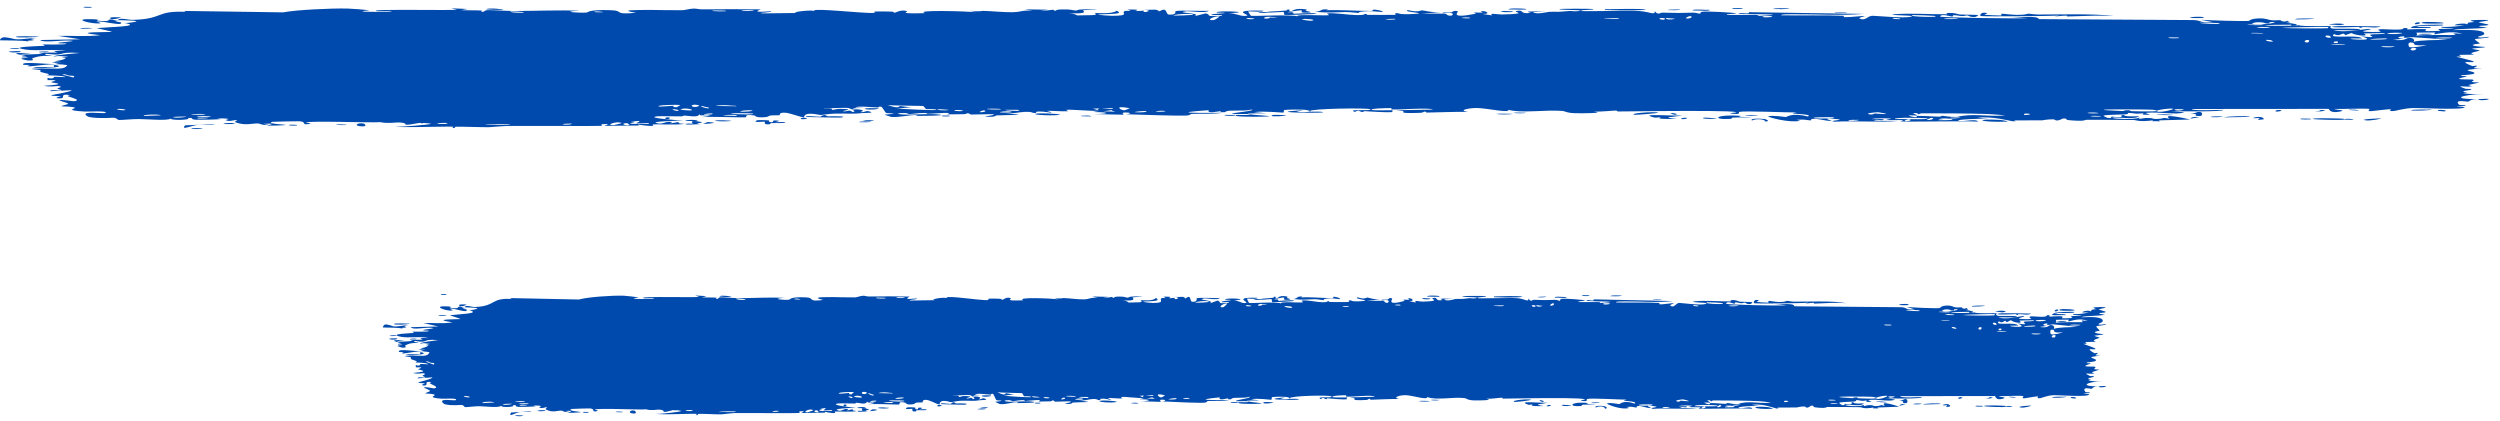
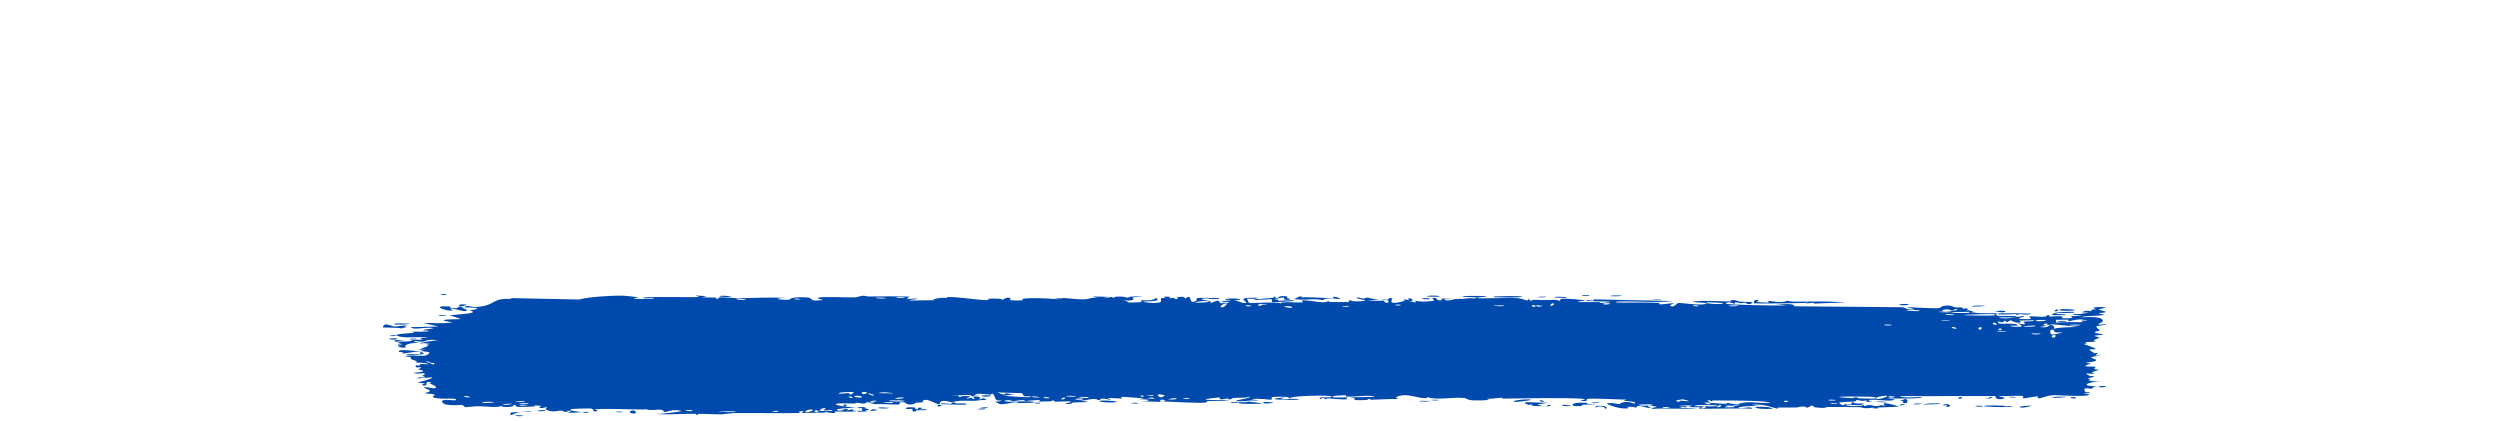
<svg xmlns="http://www.w3.org/2000/svg" width="184" height="31" viewBox="0 0 184 31" fill="none">
  <path d="M37.994 30.563C38.072 30.552 38.388 30.579 38.524 30.574C38.369 30.695 37.711 30.604 37.994 30.563ZM52.008 21.796C51.895 21.826 51.782 21.856 51.668 21.886C51.99 21.905 52.423 21.883 52.722 21.911C52.771 21.916 52.644 22.003 52.76 22.006C52.876 22.01 52.853 21.892 53.022 21.88C53.21 21.866 54.075 21.948 54.374 21.946C55.494 21.938 56.623 21.871 57.745 21.92C56.587 22.007 57.754 22.096 58.078 22.058C58.15 22.049 58.139 21.83 59.301 21.885C60.039 21.92 59.357 22.234 60.59 22.077C59.642 21.857 60.574 21.872 61.317 21.865C61.445 21.864 62.479 21.897 62.936 21.887C63.092 21.884 63.33 21.769 63.538 21.766C63.68 21.764 63.788 21.827 64 21.823C64.988 21.809 65.959 21.804 66.949 21.826C66.371 22.121 67.403 21.952 67.449 21.966C67.685 22.046 66.618 22.069 67.04 22.119C67.629 22.11 68.219 22.101 68.808 22.092C68.324 22.055 69.448 21.843 69.655 21.939C69.621 21.844 69.973 21.849 70.453 21.889C71.282 21.959 72.495 22.135 72.763 22.079C72.851 22.061 72.275 21.932 73.612 21.991C73.756 21.998 73.701 22.076 73.778 22.069C73.823 22.065 74.098 21.814 74.391 21.953C74.499 22.003 73.813 22.168 75.318 22.101C74.719 21.847 77.404 21.963 77.898 22.027C77.799 21.993 77.7 21.959 77.602 21.925C78.09 22.017 78.178 21.93 78.288 21.935C78.731 21.954 79.341 22.041 79.754 22.033C80.237 22.024 80.239 21.866 80.802 21.927C80.668 21.892 80.535 21.857 80.401 21.822C80.79 21.831 81.179 21.839 81.569 21.848C80.667 22.058 81.763 21.858 81.835 21.853C81.95 21.846 81.785 21.931 81.977 21.921C81.997 21.919 81.968 21.838 82.265 21.829C82.885 21.81 82.787 21.912 83.047 21.911C83.071 21.91 82.988 21.837 83.437 21.82C84.866 21.765 83.43 21.876 83.375 21.886C83.303 21.899 83.793 22.204 82.579 22.096C82.987 22.13 83.028 22.265 83.074 22.268C83.115 22.271 83.821 22.252 83.86 22.248C84.207 22.202 83.901 22.11 83.969 22.093C84.024 22.08 84.875 22.2 85.074 21.923C85.481 22.178 84.84 22.155 84.158 22.194C84.058 22.247 84.808 22.298 84.847 22.298C85.814 22.297 85.278 22.087 85.49 21.953C85.601 21.882 85.995 22.026 85.631 21.837C86.509 21.817 85.977 21.927 86.033 21.943C86.119 21.966 86.426 21.912 86.464 21.92C86.521 21.93 86.325 21.995 86.547 22.018C86.584 22.022 86.942 21.91 86.48 21.856C87.097 21.872 87.047 21.776 87.256 21.969C87.681 21.604 87.565 22.185 87.732 22.205C88.177 22.259 88.048 21.973 88.072 21.959C88.234 21.869 89.466 21.968 89.772 21.926C89.651 22.133 88.794 21.928 88.603 21.968C87.964 22.102 89.503 22.072 89.039 22.331C89.234 22.26 89.428 22.189 89.623 22.117C89.979 22.284 89.473 22.357 90.433 22.296C90.59 22.152 89.754 22.319 89.922 22.205C90.021 22.139 90.577 22.124 90.588 22.089C90.599 22.047 90.096 22.097 90.176 22.032C90.349 21.892 92.183 22.026 90.787 22.102C91.125 22.1 91.321 22.311 91.589 22.308C91.629 22.308 91.67 22.303 91.714 22.291C91.796 22.27 91.675 22.203 91.589 22.131C91.514 22.07 91.465 22.005 91.589 21.961C91.707 21.92 91.983 21.899 92.547 21.921C92.587 22.052 91.811 21.96 91.79 21.97C91.762 21.984 91.903 22.281 91.927 22.296C92.013 22.344 93.895 22.185 94.293 22.334C94.135 22.163 95.715 22.304 95.887 22.251C95.933 22.237 95.762 22.132 95.811 22.121C96.116 22.054 96.943 22.242 97.326 22.247C97.755 22.253 97.701 22.162 97.725 22.162C97.913 22.167 97.763 22.229 97.878 22.228C98.052 22.228 99.25 22.241 99.311 22.228C99.328 22.224 99.132 22.12 99.394 22.1C99.439 22.097 99.41 22.22 100.184 22.167C101.115 22.103 99.537 22.014 99.924 21.885C100.522 22.068 100.503 21.887 100.665 21.901C100.721 21.906 101.139 22.061 101.593 22.051C101.267 22.076 100.942 22.101 100.616 22.126C100.936 22.153 101.558 22.12 101.822 22.15C101.951 22.165 101.845 22.292 102.125 22.289C102.184 22.287 102.419 21.978 101.687 22.117C101.628 22.006 101.977 22.078 102.139 22.047C102.163 22.042 102.259 21.858 102.466 21.972C102.516 22.001 101.976 22.539 103.368 22.149C103.413 22.137 103.257 22.069 103.301 22.055C103.331 22.046 103.687 22.073 103.726 22.064C103.766 22.053 103.594 21.98 103.642 21.965C103.887 21.891 104.209 22.183 103.704 22.16C103.872 22.196 104.042 22.232 104.21 22.268C104.03 22.049 104.476 22.207 104.71 22.2C106.208 22.157 105.205 22.013 105.462 21.939C105.877 21.82 105.56 22.197 106.176 22.084C106.232 22.073 105.489 21.913 106.941 22.004C106.727 22.01 106.512 22.016 106.298 22.022C106.422 22.235 107.072 22.008 107.122 22.005C107.692 21.976 107.306 22.052 108.153 21.943C108.229 21.933 108.393 21.985 108.555 21.959C109.225 21.851 107.671 21.894 107.628 21.808C107.608 21.765 109.28 21.776 109.337 21.796C109.581 21.885 108.58 21.835 108.77 21.945C108.84 21.985 111.223 21.904 111.701 21.947C112.253 21.997 112.501 22.285 112.505 21.961C112.585 22.126 112.661 22.147 112.725 22.13C112.784 22.114 112.834 22.064 112.868 22.065C113.721 22.094 113.723 22.097 114.455 22.067C114.616 22.06 114.753 22.157 114.81 22.14C114.843 22.131 114.781 22.027 114.944 21.995C115.17 21.952 116.53 22.058 116.631 22.115C116.732 22.172 116.057 22.14 116.178 22.234C116.667 22.243 117.136 22.22 117.628 22.23C117.832 22.234 117.727 22.3 117.815 22.301C117.853 22.302 118.559 22.244 118.529 22.22C118.459 22.164 116.279 22.202 116.853 22.087C116.964 22.064 117.355 22.216 117.293 22.032C119.24 22.073 121.188 22.115 123.135 22.157C122.016 22.295 120.757 22.172 119.585 22.184C119.424 22.186 118.881 22.168 118.947 22.261C119.944 22.285 121.183 22.237 122.14 22.298C122.17 22.3 122.058 22.383 122.173 22.396C122.387 22.421 123.085 22.286 123.203 22.321C123.223 22.329 122.825 22.439 122.946 22.51C123.256 22.689 123.335 22.291 123.602 22.296C123.808 22.3 125.194 22.492 125.539 22.371C125.906 22.241 124.517 22.295 124.62 22.189C125.559 22.083 126.51 22.197 127.398 22.183C127.413 22.183 127.278 22.1 127.476 22.088C127.82 22.068 127.911 22.186 128.078 22.205C128.259 22.225 128.899 22.208 128.984 22.251C128.995 22.256 128.866 22.373 128.846 22.377C128.567 22.425 128.468 22.273 128.443 22.271C128.348 22.265 128.254 22.323 128.167 22.32C128.024 22.314 127.946 22.261 127.757 22.256C127.626 22.252 127.752 22.356 127.627 22.351C127.58 22.349 127.083 22.113 127.037 22.354C127.022 22.43 131.089 22.527 131.495 22.466C131.147 22.437 130.798 22.408 130.449 22.379C131.157 22.45 132.008 22.258 132.068 22.542C132.665 22.547 133.263 22.553 133.86 22.558C135.888 22.576 137.916 22.594 139.944 22.612C140.413 22.636 140.156 22.819 140.927 22.766C140.728 22.707 140.528 22.649 140.329 22.591C140.724 22.632 142.476 22.712 142.76 22.674C142.796 22.669 142.847 22.503 143.285 22.489C143.673 22.477 143.736 22.601 143.943 22.624C144.118 22.644 144.313 22.611 144.365 22.618C144.405 22.624 144.421 22.7 144.516 22.713C144.818 22.754 144.573 22.54 144.873 22.785C144.8 22.795 144.727 22.804 144.654 22.813C145.018 22.849 145.515 22.96 144.979 23.015C144.887 23.024 144.966 22.951 144.897 22.951C142.205 22.965 144.355 23.107 145.298 22.994C145.541 23.102 146.899 23.036 146.944 23.057C147.006 23.088 146.774 23.175 147.079 23.25C147.143 23.266 148.958 23.205 148.304 23.349C148.17 23.379 147.299 23.348 147.089 23.352C147.583 23.583 148.74 23.253 148.87 23.261C149.395 23.297 147.862 23.461 149.045 23.487C149.954 23.508 149.1 23.354 149.45 23.289C149.647 23.252 150.676 23.421 150.648 23.202C151.001 23.178 150.794 23.294 150.838 23.303C150.881 23.31 151.575 23.244 151.801 23.291C151.828 23.297 151.742 23.41 151.77 23.42C151.825 23.436 152.495 23.413 152.522 23.403C152.539 23.397 152.379 23.297 152.445 23.273C152.521 23.245 153.166 23.268 153.202 23.24C153.252 23.197 152.456 23.225 152.589 23.113C152.955 23.141 153.553 23.067 153.795 22.977C153.736 23.003 153.38 23.006 153.257 22.997C153.315 22.834 154.078 22.836 153.817 22.966C153.983 22.896 153.87 22.859 153.964 22.794C153.988 22.777 154.224 22.774 154.269 22.745C154.275 22.74 154.032 22.678 154.081 22.645C154.169 22.585 154.884 22.598 154.942 22.614C155.107 22.659 154.524 22.713 154.475 22.782C154.468 22.792 154.964 22.927 154.972 22.939C155.001 23.067 154.449 22.975 154.512 23.09C154.649 23.115 154.785 23.139 154.921 23.163C154.395 23.28 153.422 23.22 153.171 23.353C153.951 23.313 154.767 23.318 154.766 23.617C154.765 23.743 154.428 23.817 154.441 23.849C154.491 23.963 154.958 23.839 154.976 23.845C154.99 23.852 154.996 23.859 154.996 23.865C154.996 23.865 154.996 23.865 154.996 23.865C154.996 23.933 154.33 23.981 154.297 24.012C154.241 24.066 154.537 24.29 154.537 24.339C154.526 24.349 154.052 24.402 154.212 24.489C154.374 24.576 154.789 24.578 154.804 24.587C154.883 24.639 154.157 24.687 154.135 24.718C154.124 24.733 154.514 24.829 154.525 24.857C154.535 24.885 154.239 24.945 154.122 25.032C154.035 25.097 154.288 25.147 154.244 25.157C154.212 25.164 153.526 25.163 153.492 25.174C153.442 25.191 153.602 25.268 153.579 25.288C153.546 25.316 153.324 25.288 153.353 25.316C153.375 25.337 154.234 25.605 154.228 25.676C154.218 25.798 153.309 25.518 154.155 25.998C154.161 26.001 154.367 25.967 154.373 25.97C154.5 26.058 153.839 26.194 154.647 26.17C153.145 26.324 154.46 26.353 154.238 26.558C154.152 26.637 153.57 26.669 153.567 26.681C153.623 26.781 153.809 26.704 153.872 26.753C153.907 26.78 153.386 26.886 153.503 26.954C153.564 26.99 154.117 26.977 154.14 26.984C154.359 27.049 154.09 27.119 154.138 27.165C154.17 27.196 154.504 27.199 154.513 27.204C154.527 27.216 154.073 27.341 153.979 27.385C153.907 27.419 154.177 27.472 154.127 27.487C153.825 27.575 153.183 27.35 153.801 27.665C153.839 27.684 154.073 27.677 154.08 27.68C154.225 27.77 153.794 27.778 153.717 27.851C153.584 27.977 154.204 27.907 153.689 27.995C154.075 28.078 154.29 28.074 154.742 28.051C153.491 28.115 153.049 28.442 154.439 28.434C153.997 28.429 154.046 28.613 153.914 28.616C153.832 28.618 153.191 28.435 153.485 28.846C153.521 28.897 153.911 28.832 153.789 28.937C152.854 28.91 153.769 29.004 153.77 29.018C153.758 29.26 151.475 29.061 151.082 29.089C150.627 29.121 150.222 29.312 150.123 29.312C149.798 29.312 150.068 29.215 149.995 29.18C149.921 29.144 148.996 29.33 148.949 29.32C148.77 29.279 148.952 29.164 148.933 29.158C148.711 29.088 147.468 29.178 147.12 29.151C147.131 29.226 147.829 29.232 147.393 29.351C146.885 29.491 146.856 29.162 146.843 29.148C144.514 29.151 142.186 29.154 139.858 29.157C139.887 29.332 141.409 29.2 141.444 29.223C141.647 29.359 139.076 29.357 138.76 29.295C139 29.333 139.24 29.37 139.479 29.408C139.07 29.609 138.165 29.348 137.573 29.437C137.382 29.465 137.749 29.543 137.741 29.548C137.526 29.626 137.181 29.566 137.439 29.462C136.915 29.562 136.991 29.451 136.589 29.443C136.568 29.442 136.741 29.523 136.422 29.557C136.273 29.573 135.477 29.573 135.371 29.644C135.327 29.674 135.731 29.988 135.78 29.718C136.646 29.849 136.057 29.594 136.393 29.6C136.445 29.602 136.326 29.753 137.173 29.682C137.012 29.954 136.037 29.75 135.869 29.783C135.525 29.851 136.945 29.992 137.206 29.779C137.084 29.992 137.307 29.808 137.623 29.817C137.97 29.826 137.819 29.89 138.007 29.89C138.52 29.892 138.307 29.742 138.73 29.877C138.318 29.458 139.454 29.822 139.785 29.931C139.246 29.952 138.707 29.974 138.169 29.995C138.199 30.017 138.23 30.039 138.261 30.061C138.119 30.058 137.977 30.055 137.835 30.052C137.858 30.03 137.881 30.009 137.904 29.988C137.172 30.125 136.993 29.971 136.934 29.97C136.166 29.952 135.278 29.953 134.502 29.953C134.398 29.953 134.45 30.061 133.86 30.009C133.789 30.003 133.708 29.994 133.616 29.982C133.345 29.948 133.601 29.841 133.294 29.858C132.91 30.147 132.917 29.916 132.803 29.916C132.475 29.916 132.275 29.988 132.245 29.988C131.84 30 131.247 29.988 130.802 29.998C130.794 29.999 131.025 30.088 130.736 30.062C130.635 30.052 129.725 29.673 128.929 29.797C129.136 29.822 129.343 29.848 129.55 29.873C129.307 29.838 127.602 29.933 128.019 30.035C128.274 30.097 128.898 29.852 128.967 30.088C128.399 30.017 125.266 30.123 125.022 30.068C124.989 30.06 125.196 29.984 125.15 29.974C125.114 29.967 124.396 29.985 124.301 29.955C124.244 29.938 124.561 29.891 124.535 29.864C124.513 29.844 123.617 29.811 123.565 29.907C123.785 29.869 124.404 29.902 124.08 29.983C124.038 29.993 123.822 29.931 123.771 29.944C123.301 30.061 124.706 30.033 124.924 30.034C124.041 30.156 122.675 30.012 121.652 30.092C121.239 30.012 122.265 29.97 121.797 29.904C120.827 29.767 121.539 30.014 121.509 30.024C121.268 30.104 120.447 29.674 120.447 30.002C120.095 29.952 120.209 29.911 119.712 29.954C119.777 29.976 119.843 29.999 119.908 30.022C119.357 30.212 118.19 29.733 118.278 29.696C118.513 29.598 119.12 29.751 119.172 29.747C119.249 29.742 119.461 29.409 120.302 29.706C120.646 29.483 118.97 29.556 119.732 29.404C119.217 29.429 117.098 29.273 116.793 29.371C116.757 29.384 116.926 29.607 116.403 29.493C116.154 29.439 116.754 29.437 116.64 29.386C116.416 29.287 114.393 29.292 112.725 29.31C111.782 29.321 110.953 29.335 110.626 29.338C110.568 29.339 110.589 29.27 110.531 29.27C110.354 29.272 109.709 29.375 109.392 29.343C110.048 29.471 108.773 29.481 108.448 29.467C107.956 29.446 107.986 29.324 107.773 29.298C106.953 29.199 105.683 29.487 105.045 29.218C105.08 29.485 103.943 29.086 103.426 29.084C103.021 29.082 102.433 29.259 102.98 29.367C102.281 29.355 101.545 29.405 100.889 29.421C100.781 29.424 100.93 29.344 100.745 29.352C100.728 29.353 100.705 29.43 100.546 29.438C99.235 29.506 99.873 29.341 99.627 29.293C99.49 29.266 99.389 29.252 99.314 29.248C100.079 29.233 100.96 29.202 101.196 29.2C100.995 29.029 99.502 29.233 99.065 29.187C99.049 29.185 99.102 29.091 99.087 29.09C99.087 29.09 99.086 29.09 99.086 29.09C98.922 29.083 97.879 29.118 98.093 29.23C98.151 29.26 98.631 29.26 99.201 29.25C99.047 29.271 99.162 29.377 99.135 29.381C98.805 29.433 97.996 29.33 97.71 29.316C97.644 29.313 97.649 29.381 97.638 29.381C97.377 29.366 97.484 29.172 97.217 29.372C96.744 29.131 98.102 29.336 98.006 29.18C97.933 29.059 94.918 29.124 94.927 29.314C94.916 29.293 94.875 29.268 94.79 29.239C94.601 29.176 93.762 29.196 93.617 29.231C93.593 29.238 93.602 29.422 93.572 29.424C93.496 29.428 92.471 29.283 92.087 29.392C92.294 29.418 92.501 29.444 92.708 29.47C91.459 29.471 91.652 29.526 92.068 29.581C92.089 29.582 92.109 29.589 92.129 29.59C92.452 29.63 92.865 29.669 92.872 29.684C92.886 29.718 92.109 29.742 91.589 29.718C91.252 29.702 91.023 29.666 91.183 29.599C91.208 29.589 91.41 29.598 91.589 29.601C91.818 29.605 92.008 29.599 91.735 29.53C91.714 29.525 91.659 29.523 91.589 29.523C91.374 29.523 91.012 29.54 90.987 29.53C90.861 29.479 91.258 29.418 91.589 29.352C91.835 29.302 92.045 29.249 91.973 29.195C91.855 29.238 91.725 29.258 91.589 29.267C91.341 29.283 91.075 29.263 90.828 29.284C90.654 29.298 90.611 29.39 90.59 29.392C90.269 29.416 90.449 29.319 90.341 29.321C90.284 29.323 89.651 29.529 89.771 29.245C87.685 29.454 89.194 29.454 90.473 29.438C90.069 29.541 89.276 29.491 88.921 29.515C88.793 29.524 88.869 29.619 88.653 29.638C88.21 29.677 86.091 29.568 85.54 29.542C85.879 29.509 85.779 29.405 85.518 29.413C85.256 29.42 85.476 29.558 85.425 29.572C85.37 29.588 84.143 29.523 83.939 29.541C84.863 29.491 84.654 29.388 83.87 29.377C83.984 29.347 84.097 29.317 84.21 29.288C83.751 29.33 82.784 29.172 82.519 29.219C82.477 29.227 82.627 29.313 82.603 29.317C82.37 29.354 81.577 29.266 81.54 29.296C81.509 29.32 81.847 29.393 81.722 29.428C81.696 29.436 81.37 29.319 81.048 29.348C80.929 29.358 81.001 29.44 80.971 29.445C80.721 29.484 80.868 29.346 80.411 29.369C80.076 29.385 79.827 29.52 79.364 29.475C80.884 29.647 79.606 29.575 78.971 29.627C78.869 29.636 78.956 29.784 78.348 29.712C79.643 29.443 77.978 29.57 77.638 29.567C77.619 29.566 77.613 29.468 77.446 29.466C77.432 29.466 77.452 29.533 77.297 29.538C75.825 29.586 76.766 29.511 76.487 29.445C76.368 29.418 75.652 29.511 75.459 29.514C75.415 29.514 75.435 29.445 75.264 29.448C74.96 29.453 74.688 29.526 74.488 29.532C74.465 29.532 74.464 29.424 74.084 29.459C73.978 29.469 73.858 29.507 74.009 29.538C74.512 29.641 75.466 29.463 76.034 29.566C76.552 29.659 74.918 29.668 74.833 29.669C74.802 29.669 75.121 29.615 74.797 29.604C74.52 29.595 74.014 29.783 73.601 29.742C73.57 29.739 73.24 29.58 73.255 29.571C73.269 29.564 73.775 29.529 73.702 29.483C73.693 29.478 73.371 29.479 73.329 29.445C73.278 29.403 73.139 28.994 73.071 28.983C72.894 28.958 73.009 29.052 72.895 29.045C72.651 29.031 71.802 28.91 71.775 29.052C71.915 29.061 72.055 29.069 72.195 29.078C71.415 29.092 71.748 29.152 71.637 29.179C71.518 29.208 71.552 29.083 71.289 29.071C71.252 29.07 70.777 29.08 70.453 29.102C70.277 29.114 70.145 29.129 70.152 29.147C70.292 29.128 70.388 29.122 70.453 29.123C70.67 29.127 70.541 29.219 70.563 29.221C70.669 29.231 70.805 29.144 70.948 29.146C71.954 29.16 70.94 29.296 71.177 29.331C71.259 29.343 71.422 29.269 71.456 29.273C71.569 29.285 71.571 29.382 71.646 29.374C71.821 29.356 71.617 29.219 71.63 29.212C71.787 29.127 72.401 29.233 72.019 29.382C72.249 29.436 72.275 29.255 72.457 29.327C72.819 29.47 72.277 29.433 72.13 29.457C71.604 29.543 71.447 29.473 70.702 29.497C70.621 29.5 70.536 29.509 70.453 29.522C70.26 29.551 70.078 29.595 69.991 29.598C69.912 29.601 69.171 29.296 69.149 29.774C68.861 29.728 68.409 29.412 68.113 29.427C67.846 29.44 67.931 29.609 67.906 29.616C67.868 29.626 67.546 29.613 67.437 29.637C67.309 29.665 67.373 29.73 67.17 29.756C66.666 29.821 66.679 29.648 66.627 29.637C66.026 29.508 66.289 29.753 66.156 29.773C66.032 29.791 64.29 29.697 63.924 29.759C64.073 29.724 64.222 29.689 64.371 29.655C64.104 29.547 63.821 29.723 63.816 29.53C63.762 29.842 63.211 29.633 63.046 29.641C62.98 29.644 62.986 29.698 62.904 29.7C62.585 29.709 61.866 29.667 61.693 29.694C60.945 29.81 62.858 30.003 63.008 30.015C62.707 30.011 61.002 30.081 61.785 30.231C61.907 30.254 62.121 30.115 62.189 30.109C62.65 30.073 62.288 30.198 62.324 30.21C62.385 30.229 62.688 30.108 62.769 30.123C62.795 30.128 62.623 30.241 63.063 30.243C62.847 30.353 61.612 30.264 61.45 30.289C61.392 30.299 61.754 30.533 60.697 30.305C60.709 30.327 60.721 30.349 60.734 30.371C60.145 30.38 59.557 30.389 58.968 30.398C59.032 30.347 59.363 30.247 58.947 30.268C58.707 30.28 58.885 30.392 58.863 30.395C58.648 30.426 54.843 30.389 54.105 30.401C53.855 30.405 53.155 30.495 53.102 30.497C52.783 30.506 51.654 30.448 51.429 30.46C51.288 30.468 51.422 30.562 51.297 30.557C51.18 30.553 51.301 30.463 51.266 30.459C51.082 30.438 50.121 30.479 49.317 30.489C48.866 30.494 48.465 30.49 48.278 30.46C48.434 30.472 48.893 30.435 49.317 30.387C49.758 30.336 50.16 30.273 50.144 30.241C50.137 30.232 49.753 30.163 49.673 30.197C49.61 30.159 49.471 30.196 49.317 30.238C49.154 30.283 48.974 30.334 48.849 30.31C48.821 30.305 48.93 30.171 48.494 30.147C48.343 30.139 47.95 30.243 47.554 30.126C46.98 30.182 43.965 30.009 43.759 30.152C43.752 30.16 44.177 30.209 43.89 30.268C43.509 30.347 43.851 30.083 43.407 30.06C43.34 30.057 42.103 30.084 42.063 30.1C41.688 30.248 42.769 30.308 42.754 30.325C42.716 30.368 41.818 30.395 41.782 30.384C41.747 30.374 42.479 30.178 41.599 30.252C41.7 30.275 41.801 30.299 41.902 30.322C41.488 30.368 41.449 30.232 41.349 30.224C41.037 30.198 40.7 30.404 40.2 30.149C40.069 30.082 40.288 30.007 40.271 29.997C40.112 29.906 39.91 30.149 39.672 29.967C39.654 29.954 40.209 29.845 39.239 29.845C39.306 29.862 39.372 29.88 39.439 29.897C39.302 29.936 38.32 29.959 38.188 29.95C37.802 29.923 38.139 29.798 37.751 29.813C37.999 29.984 36.82 30.006 36.888 29.859C36.723 30.044 35.721 29.901 35.25 29.897C34.952 29.895 34.346 29.975 34.252 29.966C34.137 29.954 34.172 29.828 33.964 29.8C33.905 29.792 33.286 29.884 32.743 29.754C32.638 29.729 32.417 29.514 32.613 29.461C32.947 29.369 33.581 29.542 33.572 29.415C33.563 29.28 32.71 29.36 32.481 29.343C31.421 29.261 32.033 29.117 32.006 29.074C31.935 28.968 31.356 28.971 31.332 28.962C31.232 28.919 31.642 28.835 31.648 28.771C31.655 28.687 31.097 28.535 31.224 28.507C31.406 28.466 31.919 28.593 31.951 28.587C32.375 28.505 31.794 28.311 31.634 28.216C31.586 28.186 31.779 28.138 31.739 28.129C31.125 27.999 31.61 28.402 31.201 28.375C30.837 28.351 31.306 28.224 31.292 28.217C31.274 28.209 30.839 28.202 30.77 28.157C30.737 28.134 31.869 27.886 31.821 27.774C31.46 27.799 31.099 27.823 30.738 27.848C30.71 27.703 31.229 27.81 31.283 27.795C31.391 27.765 31.089 27.691 31.102 27.645C31.109 27.616 31.463 27.512 31.143 27.469C31.034 27.454 30.803 27.556 30.403 27.452C31.796 27.319 30.83 27.238 30.789 27.186C30.749 27.135 31.414 27.014 30.607 27.035C30.572 26.753 30.624 26.946 30.854 26.896C31.135 26.835 30.485 26.742 31.512 26.813C31.454 26.68 30.628 26.69 30.585 26.679C30.547 26.669 30.73 26.604 30.665 26.582C29.891 26.327 30.423 26.444 30.199 26.28C30.179 26.266 29.448 26.205 30.004 26.181C31.018 26.138 31.442 26.326 31.613 25.925C30.863 25.751 29.954 26.009 29.726 26.014C29.377 26.02 29.738 25.938 29.695 25.916C29.68 25.908 29.379 25.915 29.375 25.908C29.161 25.603 30.714 25.903 31.203 25.85C31.072 25.804 30.941 25.759 30.81 25.713C30.988 25.711 31.166 25.709 31.344 25.707C30.496 25.615 31.314 25.672 31.525 25.425C31.573 25.369 31.016 25.465 31.651 25.31C31.183 25.274 31.332 25.224 30.908 25.294C30.919 25.194 31.873 25.082 32.249 25.032C30.92 24.92 31.678 25.284 30.529 25.091C30.316 25.214 30.864 25.19 30.819 25.211C30.659 25.284 30.283 25.168 29.829 25.423C29.755 25.465 30.067 25.594 29.605 25.588C29.553 25.587 29.259 25.477 29.263 25.469C29.302 25.383 29.594 25.415 29.606 25.379C29.617 25.345 29.291 25.365 29.29 25.356C29.28 25.247 29.562 25.314 29.521 25.28C29.433 25.207 28.261 24.974 29.79 25.042C28.52 25.164 29.627 25.162 30.122 25.115C30.248 25.103 30.28 25.038 30.459 25.016C30.691 24.987 30.961 25.018 31.081 25.006C31.209 24.993 30.479 24.84 31.535 24.886C30.997 24.733 30.047 24.895 29.519 24.789C28.453 24.573 30.262 24.527 30.451 24.506C30.501 24.5 30.333 24.413 30.366 24.408C30.421 24.399 31.448 24.44 31.549 24.367C31.65 24.295 31.173 24.371 31.141 24.296C31.12 24.245 32.358 24.155 31.688 24.12C31.226 24.096 30.374 24.3 30.23 24.081C30.91 24.063 31.59 24.045 32.269 24.027C31.897 23.944 31.525 23.86 31.153 23.777C31.916 23.75 32.576 23.845 33.3 23.725C31.559 23.458 33.865 23.512 33.891 23.48C33.899 23.46 33.214 23.244 33.104 23.204C33.711 23.121 35.556 23.08 34.477 22.812C34.673 22.873 35.147 22.724 35.141 22.712C35.081 22.594 34.046 22.671 34.214 22.564C34.41 22.44 34.684 22.608 34.985 22.595C36.529 22.525 36.106 21.908 37.654 22.005C37.623 21.983 37.592 21.961 37.562 21.939C39.245 21.974 40.928 22.009 42.611 22.044C43.269 21.856 45.022 21.741 45.882 21.762C46.056 21.766 46.907 21.865 46.971 21.882C47.09 21.916 46.436 21.928 46.731 21.991C46.794 22.003 48.234 22.045 48.131 21.939C47.97 21.927 47.465 21.98 47.382 21.955C47.074 21.861 48.179 21.857 49.317 21.863C50.325 21.868 51.359 21.882 51.462 21.848C51.364 21.814 51.266 21.78 51.167 21.745C51.448 21.762 51.728 21.779 52.008 21.796ZM39.13 30.264C38.962 30.37 38.54 30.29 38.291 30.32C37.947 30.362 37.362 30.769 37.614 30.361C38.119 30.328 38.625 30.296 39.13 30.264ZM46.516 30.422C46.177 30.365 46.44 30.137 46.718 30.232C46.749 30.242 46.974 30.498 46.516 30.422ZM42.963 30.314C42.977 30.311 43.27 30.317 43.281 30.32C43.543 30.412 42.66 30.393 42.963 30.314ZM60.126 30.197C59.752 30.206 60.023 30.414 60.255 30.328C60.27 30.323 60.15 30.196 60.126 30.197ZM59.86 30.191C59.57 30.005 58.986 30.382 59.45 30.344C59.495 30.34 59.873 30.2 59.86 30.191ZM45.308 30.331C45.346 30.26 45.696 30.294 45.845 30.311C45.841 30.376 45.455 30.323 45.308 30.331ZM54.171 30.311C54.186 30.255 52.971 30.258 52.888 30.332C53.08 30.301 54.157 30.362 54.171 30.311ZM57.287 30.233C57.256 30.223 56.837 30.238 56.849 30.287C57.054 30.352 57.426 30.276 57.287 30.233ZM63.48 30.236C63.503 30.224 63.189 29.91 63.933 30.116C64.043 30.146 63.652 30.229 63.691 30.24C63.772 30.262 63.837 30.272 63.888 30.274C63.541 30.3 63.181 30.312 63.146 30.293C62.983 30.203 63.47 30.241 63.48 30.236ZM66.731 30.002C66.803 29.951 67.259 29.978 67.363 29.999C67.381 30.003 67.303 30.138 67.509 30.128C67.674 30.119 67.427 29.982 67.749 30.004C68.074 30.026 67.64 30.124 67.668 30.131C67.706 30.14 68.209 30.078 68.193 30.159C68.181 30.218 67.643 30.178 67.51 30.19C67.339 30.207 67.546 30.306 67.261 30.284C67.082 30.271 67.181 30.097 67.144 30.088C67.112 30.081 66.486 30.181 66.733 30.003C66.732 30.002 66.732 30.002 66.731 30.002ZM63.982 30.266C63.956 30.272 63.925 30.275 63.888 30.274C63.92 30.272 63.951 30.269 63.982 30.266ZM40.109 30.188C40.285 30.241 39.762 30.31 39.564 30.24C39.561 30.183 40.081 30.179 40.109 30.188ZM64.304 30.125C64.819 30.168 64.44 30.228 63.982 30.266C64.128 30.233 64.131 30.11 64.304 30.125ZM49.673 30.197C49.695 30.21 49.709 30.23 49.711 30.264C49.654 30.227 49.648 30.208 49.673 30.197ZM50.876 30.256C51.288 30.155 50.45 30.159 50.456 30.232C50.458 30.259 50.859 30.26 50.876 30.256ZM60.605 30.206C60.567 30.197 61.153 29.891 60.302 30.12C60.756 30.156 60.277 30.189 60.284 30.216C60.303 30.293 61.065 30.219 61.234 30.253C61.366 30.115 60.729 30.239 60.606 30.206C60.605 30.206 60.605 30.206 60.605 30.206ZM72.591 30.076C72.488 30.157 72.16 30.131 71.939 30.126C72.043 30.046 72.37 30.071 72.591 30.076ZM130.456 30.088C128.94 30.162 128.744 29.834 130.13 29.964C130.158 29.966 130.548 30.054 130.456 30.088ZM117.452 30.003C117.309 29.859 117.782 29.836 118.092 29.895C118.162 29.909 118.422 30.054 118.125 30.082C118.135 29.909 117.676 29.842 117.452 30.003ZM64.595 30.033C64.745 29.937 65.207 30.005 65.451 30.02C65.302 30.098 64.81 30.063 64.595 30.033ZM125.477 29.916C125.317 29.905 125.209 30.03 125.237 30.041C125.36 30.088 125.659 29.987 125.477 29.916ZM63.104 30.018C63.083 29.961 63.695 29.906 63.737 30.047C63.607 30.037 63.119 30.054 63.104 30.018ZM72.174 30.033C72.079 30.004 72.571 29.952 72.72 29.981C72.708 30.042 72.237 30.052 72.174 30.033ZM122.905 29.959C122.762 29.948 122.405 29.945 122.366 29.995C122.316 30.058 122.84 30.036 122.905 29.959ZM149.515 29.85C149.533 29.872 148.98 30.036 148.734 29.994C148.267 29.915 149.496 29.834 149.515 29.85ZM126.988 29.852C127.439 29.971 126.939 29.856 126.958 29.981C127.262 29.985 128.017 29.991 127.498 29.869C127.397 29.845 127.13 29.86 126.988 29.852ZM126.572 29.81C126.524 29.851 126.199 29.978 126.48 29.969C126.61 29.965 126.819 29.823 126.572 29.81ZM146.087 29.905C145.683 29.795 147.536 29.854 147.589 29.873C147.617 29.884 147.636 29.893 147.646 29.901C147.714 29.866 148.064 29.86 148.105 29.949C148 29.941 147.713 29.949 147.68 29.939C147.666 29.935 147.655 29.931 147.648 29.927C147.524 30.004 146.164 29.926 146.087 29.905ZM143.016 29.792C143.479 29.629 143.561 29.906 143.521 29.915C143.017 30.028 143.346 29.824 143.33 29.814C143.295 29.798 142.938 29.893 143.018 29.792C143.017 29.792 143.017 29.792 143.016 29.792ZM145.458 29.86C145.477 29.856 145.865 29.865 145.881 29.869C146.199 29.962 145.1 29.938 145.458 29.86ZM69.182 29.808C69.46 29.836 69.188 29.938 69.003 29.901C68.988 29.897 68.937 29.784 69.182 29.808ZM126.35 29.838C126.286 29.819 124.637 29.746 124.736 29.9C124.876 29.882 126.75 29.961 126.35 29.838ZM114.027 29.8C114.318 29.802 114.001 29.947 113.846 29.893C113.789 29.873 113.954 29.8 114.027 29.8ZM62.279 29.886C61.977 29.966 62.04 29.698 62.302 29.79C62.312 29.794 62.291 29.883 62.279 29.886ZM116.351 29.884C115.348 29.972 115.585 29.512 116.889 29.667C116.848 29.687 116.807 29.708 116.767 29.728C118.271 29.797 116.869 29.761 116.501 29.787C116.361 29.797 116.478 29.873 116.351 29.884C116.351 29.884 116.351 29.884 116.351 29.884ZM112.498 29.792C111.983 29.617 112.267 29.596 112.725 29.609C113.125 29.619 113.658 29.655 113.905 29.635C113.392 29.77 112.725 29.75 113.633 29.888C112.305 29.915 112.858 29.784 112.805 29.773C112.787 29.77 112.758 29.771 112.725 29.774C112.64 29.782 112.528 29.802 112.498 29.792ZM115.046 29.789C115.102 29.78 115.522 29.846 115.674 29.836C115.462 29.947 114.675 29.854 115.046 29.789ZM139.798 29.867C139.832 29.78 139.919 29.715 140.251 29.748C140.148 29.792 139.936 29.83 139.798 29.867ZM38.811 29.804C38.582 29.797 38.127 29.765 38.266 29.856C38.282 29.864 38.81 29.855 38.811 29.804ZM121.561 29.767C121.513 29.756 120.255 29.749 120.689 29.846C120.82 29.875 121.964 29.862 121.561 29.767ZM128.073 29.778C127.967 29.777 127.54 29.793 127.531 29.814C127.502 29.886 128.027 29.846 128.073 29.778ZM37.657 29.714C37.627 29.705 36.929 29.721 37.006 29.764C37.151 29.844 37.761 29.745 37.657 29.714ZM70.194 29.603C70.252 29.6 70.329 29.695 70.35 29.696C70.358 29.696 70.397 29.695 70.453 29.694C70.722 29.689 71.395 29.682 71.057 29.783C71.03 29.791 70.769 29.788 70.453 29.782C69.976 29.771 69.372 29.752 69.252 29.744C69.175 29.614 69.831 29.738 69.991 29.725C70.019 29.722 70.037 29.613 70.193 29.604C70.194 29.604 70.194 29.603 70.194 29.603ZM141.527 29.775C141.574 29.692 142.83 29.637 142.816 29.738C142.386 29.75 141.957 29.763 141.527 29.775ZM140.889 29.761C140.621 29.703 141.249 29.683 141.434 29.709C141.436 29.765 140.928 29.77 140.889 29.761ZM125.69 29.468C125.564 29.488 125.952 29.609 125.865 29.633C125.81 29.648 125.527 29.602 125.438 29.64C125.412 29.652 125.7 29.766 125.783 29.761C125.901 29.754 125.786 29.665 125.915 29.664C126.344 29.662 126.723 29.726 127.125 29.725C127.161 29.724 126.88 29.661 127.189 29.662C127.237 29.662 127.524 29.756 127.894 29.742C128.711 29.451 129.311 29.737 130.348 29.632C130.309 29.604 129.533 29.531 129.488 29.528C128.621 29.48 127.068 29.475 126.161 29.474C125.928 29.474 126.041 29.536 125.941 29.538C125.861 29.54 125.956 29.425 125.69 29.468ZM38.932 29.741C38.823 29.626 38.441 29.699 38.197 29.693C38.283 29.796 38.694 29.715 38.932 29.741ZM135.249 29.673C135.127 29.677 134.747 29.643 134.716 29.677C134.676 29.722 135.223 29.75 135.249 29.673ZM76.219 29.636C76.23 29.633 76.525 29.639 76.536 29.642C76.799 29.734 75.916 29.715 76.219 29.636ZM83.261 29.658C83.484 29.643 83.709 29.608 83.784 29.7C83.642 29.686 83.234 29.722 83.261 29.658ZM92.976 29.655C92.93 29.534 93.602 29.612 93.729 29.623C93.682 29.677 93.01 29.742 92.976 29.655ZM139.749 29.487C140.16 29.494 140.073 29.31 140.334 29.393C140.377 29.407 140.514 29.79 140.063 29.647C139.981 29.621 140.299 29.53 139.749 29.487ZM117.101 29.671C117.206 29.59 117.532 29.614 117.753 29.621C117.703 29.68 117.258 29.665 117.101 29.671ZM36.396 29.622C36.203 29.509 35.313 29.593 35.534 29.668C35.565 29.678 36.271 29.618 36.396 29.622ZM65.64 29.667C66.006 29.578 65.247 29.55 65.008 29.637C65.116 29.631 65.615 29.673 65.64 29.667ZM90.642 29.589C90.66 29.585 91.048 29.594 91.066 29.598C91.384 29.691 90.285 29.668 90.642 29.589ZM80.945 29.51C81.085 29.437 82.005 29.496 82.211 29.57C82.013 29.677 80.771 29.602 80.945 29.51ZM138.059 29.539C138.352 29.535 138.63 29.558 138.899 29.59C138.843 29.651 138.09 29.585 138.059 29.539ZM92.068 29.581C92.089 29.582 92.109 29.589 92.129 29.59C92.108 29.587 92.088 29.584 92.068 29.581ZM131.5 29.495C131.254 29.471 131.305 29.584 131.32 29.588C131.505 29.625 131.778 29.523 131.5 29.495ZM38.651 29.572C38.566 29.47 38.153 29.549 37.916 29.525C37.985 29.606 38.46 29.583 38.651 29.572ZM111.464 29.582C111.155 29.471 112.411 29.343 112.675 29.414C112.695 29.483 111.509 29.598 111.464 29.582ZM64.502 29.514C64.478 29.434 63.951 29.53 64.063 29.568C64.133 29.592 64.517 29.563 64.502 29.514ZM113.307 29.461C113.425 29.436 113.7 29.515 113.603 29.564C113.478 29.625 113.276 29.468 113.307 29.461ZM123.889 29.397C123.837 29.384 123.144 29.467 123.43 29.548C123.629 29.605 123.661 29.489 123.708 29.489C123.76 29.489 124.873 29.631 123.889 29.397ZM104.433 29.513C104.695 29.482 105.011 29.517 105.285 29.515C105.173 29.565 104.544 29.578 104.433 29.513ZM66.535 29.492C66.472 29.46 64.74 29.44 65.724 29.54C65.781 29.546 66.728 29.59 66.535 29.492ZM139.749 29.487C139.697 29.486 139.638 29.482 139.568 29.474C139.637 29.477 139.697 29.483 139.749 29.487ZM135.084 29.475C135.178 29.416 134.702 29.401 134.561 29.432C134.518 29.503 135.071 29.483 135.084 29.475ZM105.306 29.434C105.464 29.401 105.75 29.436 105.945 29.432C105.912 29.486 105.374 29.489 105.306 29.434ZM94.225 29.373C94.538 29.405 94.924 29.39 94.93 29.324C94.936 29.334 94.952 29.346 94.977 29.357C95.002 29.367 95.338 29.337 95.484 29.359C96.357 29.494 92.112 29.438 94.573 29.251C94.457 29.292 94.341 29.332 94.225 29.373ZM79.7 29.354C79.522 29.274 79.024 29.375 79.153 29.407C79.244 29.428 79.878 29.436 79.7 29.354ZM86.543 29.307C86.49 29.292 86.004 29.349 85.992 29.391C86.271 29.436 86.786 29.373 86.543 29.307ZM78.333 29.26C78.222 29.248 78.079 29.378 78.092 29.384C78.206 29.431 78.52 29.332 78.333 29.26ZM138.898 29.136C138.732 29.099 138.203 29.193 138.087 29.279C138.066 29.262 138.008 29.241 137.902 29.215C137.902 29.215 137.903 29.215 137.903 29.215C137.76 29.18 133.481 29.142 136.351 29.308C136.441 29.313 136.318 29.236 136.684 29.249C136.708 29.25 136.72 29.313 136.795 29.316C136.967 29.323 137.881 29.363 138.065 29.312C138.067 29.324 138.079 29.335 138.104 29.345C138.329 29.436 139.027 29.165 138.898 29.136ZM87.508 29.295C87.41 29.272 87.1 29.294 87.068 29.349C87.222 29.377 87.735 29.349 87.508 29.295ZM66.481 29.264C66.282 29.219 65.777 29.304 65.929 29.349C66.023 29.377 66.711 29.317 66.481 29.264ZM84.405 29.325C85.548 29.39 84.678 29.319 84.853 29.238C84.703 29.267 84.554 29.296 84.405 29.325ZM144.19 29.347C144.007 29.328 144.222 29.167 144.422 29.254C144.485 29.282 144.292 29.357 144.19 29.347ZM152.422 29.297C152.266 29.154 153.026 29.238 152.73 29.336C152.716 29.339 152.433 29.302 152.422 29.297ZM146.669 29.238C146.546 29.335 146.465 29.347 146.116 29.323C146.632 29.296 146.154 29.21 146.669 29.238ZM94.927 29.314C94.929 29.318 94.93 29.32 94.93 29.324C94.928 29.321 94.927 29.317 94.927 29.314ZM77.258 29.285C77.115 29.203 76.714 29.209 76.833 29.292C76.845 29.299 77.2 29.346 77.258 29.285ZM138.087 29.279C138.106 29.294 138.097 29.303 138.065 29.312C138.064 29.301 138.072 29.291 138.087 29.279ZM79.412 29.218C79.397 29.279 80.008 29.303 80.032 29.296C80.383 29.19 79.664 29.214 79.412 29.218ZM62.445 29.178C62.413 29.184 62.616 29.343 62.741 29.281C62.837 29.233 62.563 29.154 62.445 29.178ZM147.853 29.199C148.046 29.199 148.319 29.199 148.369 29.274C148.239 29.263 147.849 29.254 147.853 29.199ZM152.124 29.193C151.896 29.282 151.374 29.282 151.041 29.267C151.034 29.151 151.91 29.221 152.124 29.193ZM139.423 29.18C139.407 29.175 138.922 29.14 138.988 29.218C139.085 29.332 139.559 29.222 139.423 29.18ZM63.386 29.262C63.603 29.208 63.104 29.044 62.875 29.171C62.758 29.236 63.35 29.271 63.386 29.262ZM76.006 29.177C75.72 29.223 76.429 29.303 76.528 29.221C76.396 29.215 76.107 29.162 76.006 29.177ZM85.74 29.095C84.838 28.86 85.329 29.289 85.489 29.251C85.511 29.246 85.761 29.101 85.74 29.095ZM34.159 29.153C34.032 29.185 34.507 29.304 34.569 29.226C34.607 29.177 34.241 29.132 34.159 29.153ZM99.314 29.248C99.276 29.248 99.239 29.249 99.201 29.25C99.229 29.246 99.266 29.245 99.314 29.248ZM73.409 28.863C74.043 29.195 73.977 28.939 74.032 28.94C74.151 28.944 74.428 29.033 74.653 29.019C74.395 29.056 74.138 29.093 73.881 29.131C74.084 29.155 75.849 29.277 75.886 29.223C75.939 29.146 75.384 29.171 75.368 29.164C75.344 29.154 75.258 28.941 75.206 28.933C75.121 28.92 73.645 28.916 73.409 28.863ZM83.854 29.132C83.999 29.157 84.04 29.242 84.108 29.221C84.131 29.215 84.134 29.134 84.213 29.113C84.093 29.119 83.974 29.126 83.854 29.132ZM72.272 29.161C72.093 29.063 72.898 29.1 72.924 29.111C73.062 29.178 72.419 29.241 72.272 29.161ZM79.107 29.147C79.078 29.141 78.459 29.11 78.464 29.165C78.628 29.206 79.455 29.219 79.107 29.147ZM84.309 29.108C84.527 29.117 84.938 29.198 84.891 29.077C84.89 29.077 84.89 29.077 84.889 29.077C84.696 29.087 84.503 29.097 84.309 29.108ZM64.128 29.006C63.726 28.813 63.916 29.057 64.273 29.119C64.381 29.033 64.194 29.038 64.128 29.006ZM62.84 28.862C62.728 28.827 61.573 28.866 61.749 28.968C61.812 29.004 62.476 28.912 62.506 28.919C62.553 28.93 62.341 29.043 62.695 29.02C62.674 28.982 62.878 28.874 62.84 28.862ZM63.795 28.883C63.395 28.736 63.305 29.006 63.606 29.007C63.724 29.008 63.852 28.904 63.795 28.883ZM65.43 28.905C65.286 28.88 64.902 28.842 64.638 28.933C64.992 28.94 65.345 28.948 65.699 28.956C65.74 28.904 65.556 28.928 65.429 28.905C65.429 28.905 65.429 28.905 65.43 28.905ZM154.529 28.5C154.211 28.423 154.944 28.393 154.975 28.412C155.067 28.475 154.671 28.534 154.529 28.5ZM31.676 26.693C31.587 26.662 31.529 26.561 31.335 26.614C31.531 26.689 31.726 26.763 31.922 26.837C32.074 26.667 31.772 26.727 31.676 26.693ZM30.929 26.07C30.956 26.066 30.805 25.804 31.162 25.979C31.404 26.097 30.092 26.212 29.855 26.096C30.117 26.042 30.691 26.104 30.929 26.07ZM28.631 24.937C28.616 24.916 29.114 24.885 29.172 24.9C29.475 24.977 28.713 25.049 28.631 24.937ZM30.221 24.987C29.987 24.936 30.505 24.903 30.659 24.932C30.674 24.981 30.257 24.994 30.221 24.987ZM151.309 24.706C151.056 24.528 150.83 24.911 151.219 24.834C151.238 24.83 151.32 24.715 151.309 24.706ZM29.119 24.672C29.352 24.723 28.834 24.756 28.68 24.727C28.666 24.678 29.083 24.665 29.119 24.672ZM151.131 24.282C150.795 24.154 150.914 24.584 150.955 24.601C151.128 24.669 151.721 24.501 151.842 24.459C150.955 24.523 151.289 24.342 151.131 24.282ZM149.582 24.54C149.271 24.586 150.067 24.674 150.219 24.554C150.064 24.559 149.671 24.527 149.582 24.54ZM147.691 24.402C147.524 24.387 147.025 24.35 146.942 24.417C147.125 24.405 147.62 24.472 147.691 24.402ZM147.312 24.199C147.05 24.107 146.987 24.375 147.289 24.296C147.301 24.292 147.321 24.204 147.312 24.199ZM145.84 24.103C145.668 23.996 145.472 24.256 145.75 24.262C145.833 24.264 145.858 24.115 145.84 24.103ZM150.711 23.819C150.465 23.773 150.148 23.959 150.673 23.98C150.488 24.008 150.304 24.036 150.12 24.065C150.808 24.169 150.757 23.911 150.955 23.922C151.231 23.937 151.209 24.15 151.153 24.216C151.38 24.086 152.341 24.084 152.897 24.059C152.408 24.005 151.616 23.91 151.134 23.875C150.996 23.865 150.863 23.924 150.746 23.917C150.557 23.906 150.725 23.822 150.712 23.819C150.711 23.819 150.711 23.819 150.711 23.819ZM143.905 24.099C143.4 23.978 143.719 24.239 144.004 24.192C144.017 24.189 143.917 24.102 143.905 24.099ZM28.449 23.881C29.123 23.99 28.633 24.134 30.044 23.915C29.451 24.07 30.012 24.026 29.896 24.089C29.803 24.139 29.455 24.098 29.657 24.197C29.392 24.089 28.238 24.119 28.186 24.101C28.187 24.101 28.187 24.101 28.188 24.101C28.157 24.091 28.234 23.846 28.449 23.881ZM147.689 23.721C147.52 23.405 147.454 23.907 147.123 23.645C146.682 24.025 148.341 23.645 148.542 23.966C146.741 23.929 149.731 24.284 148.474 23.803C149.51 23.978 148.814 23.744 148.974 23.682C149.145 23.617 149.73 23.688 149.701 23.57C149.7 23.57 149.7 23.57 149.7 23.57C149.341 23.579 148.983 23.587 148.625 23.595C148.975 23.849 148.243 23.773 147.995 23.566C147.893 23.618 147.791 23.669 147.689 23.721ZM149.717 23.959C149.681 23.953 148.902 23.989 148.952 24.04C149.056 24.073 150.162 24.034 149.717 23.959ZM153.146 23.904C152.867 23.903 152.434 23.854 152.281 23.949C152.561 23.95 152.994 24 153.146 23.904ZM138.738 23.886C138.381 23.964 139.479 23.988 139.161 23.895C139.146 23.89 138.755 23.882 138.738 23.886ZM146.877 23.769C146.515 23.672 146.686 23.98 146.955 23.899C146.97 23.895 146.894 23.773 146.877 23.769ZM28.996 23.843C29.02 23.768 29.999 23.821 30.172 23.82C30.073 23.89 28.968 23.93 28.996 23.843ZM153.639 23.622C153.082 23.351 152.327 23.664 152.244 23.657C152.161 23.65 152.291 23.532 152.272 23.529C152.229 23.522 151.352 23.532 151.309 23.54C151.279 23.547 151.437 23.713 151.256 23.765C151.61 23.671 153.214 23.73 153.297 23.712C153.361 23.697 152.875 23.522 153.638 23.622C153.638 23.622 153.639 23.622 153.639 23.622ZM152.037 23.621C152.256 23.691 151.641 23.699 151.492 23.674C151.162 23.616 152.009 23.613 152.037 23.621ZM150.558 23.557C150.488 23.541 149.855 23.527 149.801 23.604C150.101 23.705 150.718 23.593 150.558 23.557ZM143.509 23.567C143.344 23.577 142.892 23.517 142.866 23.585C143.031 23.575 143.483 23.635 143.509 23.567ZM32.335 23.251C32.062 23.194 32.695 23.171 32.88 23.198C32.89 23.244 32.358 23.256 32.335 23.251ZM146.816 23.12C146.719 23.099 144.731 23.151 144.452 23.183C144.725 23.234 146.695 23.238 146.784 23.213C146.81 23.205 146.828 23.123 146.816 23.12ZM151.114 23.089C151.296 22.989 151.415 23.108 151.438 23.11C151.664 23.125 152.131 23.103 152.028 23.199C151.631 23.16 150.751 23.287 151.114 23.089ZM143.368 23.115C142.693 23.152 143.989 23.257 143.819 23.153C143.808 23.147 143.437 23.111 143.368 23.115ZM147.038 23.091C147.187 23.01 149.175 23.08 149.494 23.08C149.208 23.229 148.978 23.116 148.594 23.123C148.49 23.125 148.518 23.187 148.507 23.188C148.327 23.19 148.462 23.119 148.351 23.118C148.281 23.117 146.829 23.205 147.038 23.091ZM151.218 23.019C151.329 22.962 152.571 22.938 152.621 22.953C152.994 23.066 151.315 23.039 151.218 23.019ZM146.856 22.958C147.069 22.785 148.057 22.901 147.381 22.988C147.316 22.995 147.043 22.92 146.856 22.958ZM143.44 22.95C143.407 22.945 142.703 22.91 142.69 22.966C142.792 22.987 143.818 23.006 143.44 22.95ZM143.805 22.764C143.788 22.765 143.952 22.871 143.623 22.858C143.595 22.857 143.544 22.737 143.129 22.781C143.045 22.79 142.915 22.869 142.924 22.874C143.356 23.061 144.656 22.702 143.805 22.764ZM151.241 22.923C151.174 22.872 151.335 22.723 151.481 22.799C151.543 22.831 151.427 22.921 151.241 22.923ZM141.209 22.902C141.618 22.811 140.334 22.794 140.268 22.817C140.309 22.874 141.168 22.911 141.209 22.902ZM32.975 22.551C32.975 22.551 32.974 22.551 32.974 22.551C33.318 22.572 33.105 22.647 33.121 22.65C33.854 22.761 33.66 22.59 33.774 22.57C34.02 22.526 33.98 22.734 34.395 22.648C33.71 22.775 34.333 22.721 34.353 22.795C34.43 23.097 33.441 22.654 33.099 22.717C33.051 22.726 33.403 22.822 33.281 22.85C32.884 22.938 31.655 22.473 32.975 22.551ZM151.593 22.785C151.753 22.697 152.963 22.783 152.642 22.856C152.591 22.867 151.359 22.915 151.593 22.785ZM95.036 22.655C95.327 22.578 94.653 22.488 94.528 22.547C94.466 22.577 94.909 22.688 95.036 22.655ZM90.308 22.327C89.962 22.342 89.598 22.662 90.028 22.612C90.074 22.607 90.348 22.371 90.308 22.327ZM113.012 22.491C112.651 22.377 112.673 22.589 112.938 22.586C113.031 22.585 113.023 22.494 113.012 22.491ZM99.233 22.518C99.196 22.511 98.779 22.524 98.794 22.573C98.949 22.603 99.466 22.569 99.233 22.518ZM113.127 22.461C112.913 22.499 113.281 22.652 113.543 22.503C113.41 22.515 113.149 22.457 113.127 22.461ZM146.11 22.489C145.93 22.576 145.423 22.55 145.132 22.565C145.101 22.452 145.902 22.51 146.11 22.489ZM91.776 22.455C91.448 22.535 92.15 22.6 92.085 22.495C92.076 22.489 91.789 22.452 91.776 22.455ZM124.66 22.449C124.422 22.517 125.178 22.607 124.97 22.489C124.959 22.484 124.673 22.445 124.66 22.449ZM127.959 22.488C127.778 22.465 127.009 22.472 127.308 22.538C127.355 22.548 127.945 22.55 127.959 22.488ZM33.794 22.488C33.697 22.372 34.262 22.4 34.343 22.42C34.374 22.428 33.921 22.639 33.794 22.488ZM110.667 22.473C110.48 22.487 109.996 22.46 109.911 22.521C110.139 22.508 110.729 22.594 110.667 22.473ZM93.268 22.455C92.983 22.329 92.496 22.341 92.617 22.506C93.155 22.495 92.55 22.358 93.268 22.455ZM114.33 22.325C114.18 22.315 114.065 22.474 114.082 22.481C114.244 22.552 114.479 22.387 114.33 22.325ZM103.089 22.455C103.08 22.388 102.6 22.418 102.664 22.462C102.685 22.476 103.096 22.51 103.089 22.455ZM139.821 22.451C139.601 22.389 140.273 22.329 140.471 22.401C140.568 22.505 139.849 22.458 139.821 22.451ZM118.484 22.365C118.506 22.264 117.756 22.321 118.051 22.404C118.125 22.425 118.476 22.398 118.484 22.365ZM125.669 22.244C125.166 22.364 127.28 22.449 126.724 22.3C126.685 22.289 125.713 22.234 125.669 22.244ZM129.122 22.319C129.035 22.306 129.078 21.969 129.438 22.099C129.485 22.116 129.264 22.205 129.303 22.225C129.325 22.237 130.107 22.284 130.143 22.276C130.182 22.267 130.136 22.159 130.175 22.147C130.22 22.134 130.701 22.228 130.953 22.229C131.428 22.231 131.479 22.141 131.518 22.141C131.631 22.14 131.822 22.204 132.052 22.204C132.575 22.204 133.223 22.188 133.86 22.189C134.637 22.189 135.398 22.213 135.903 22.318C135.209 22.253 134.543 22.302 133.86 22.333C133.738 22.339 133.616 22.344 133.492 22.348C133.73 22.16 132.295 22.492 133.135 22.276C132.748 22.323 129.407 22.36 129.123 22.319C129.122 22.319 129.122 22.319 129.122 22.319ZM88.943 22.232C89.156 22.117 88.066 22.143 87.974 22.276C88.117 22.295 88.917 22.245 88.943 22.232ZM93.972 21.951C94.073 21.932 94.169 21.707 94.7 21.821C94.7 21.821 94.701 21.821 94.701 21.821C94.856 21.854 94.68 21.909 94.708 21.928C94.718 21.936 95.202 22.048 94.8 22.066C94.187 22.094 94.743 21.899 94.416 21.896C94.376 21.896 93.757 22.018 93.793 22.045C93.797 22.048 93.983 22.022 94.014 22.033C94.13 22.075 94.073 22.145 94.09 22.149C94.143 22.157 95.121 22.038 95.264 22.142C95.31 22.176 93.704 22.254 93.642 22.236C93.602 22.225 93.619 22.03 93.578 22.011C93.557 22.001 92.911 22.074 92.827 22.056C92.803 22.051 92.784 22.046 92.77 22.041C92.868 22.101 92.283 22.097 92.301 22.029C92.311 22.002 92.714 22.018 92.728 22.022C92.735 22.024 92.74 22.027 92.745 22.029C92.662 21.955 94.025 21.959 93.731 21.849C94.126 21.789 93.675 22.01 93.972 21.951ZM95.871 21.831C95.83 21.852 95.789 21.872 95.749 21.893C96.44 21.843 97.238 21.941 98.035 21.941C98.237 21.941 98.005 21.815 98.27 21.849C98.482 21.877 98.717 21.993 98.602 22.019C98.574 22.026 98.141 21.95 97.925 21.957C97.286 21.98 97.448 22.088 97.41 22.091C97.369 22.094 96.967 22.018 96.748 22.022C96.196 22.03 95.943 22.096 95.189 22.01C95.624 21.939 95.386 21.785 95.871 21.831ZM121.654 22.06C121.68 21.992 122.133 22.053 122.297 22.043C122.272 22.11 121.819 22.05 121.654 22.06ZM54.2 21.972C54.061 22.083 55.103 22.111 54.828 22.018C54.768 21.998 54.331 21.973 54.2 21.972ZM58.882 22.04C59.021 22.009 58.46 21.929 58.461 22.015C58.461 22.043 58.864 22.044 58.882 22.04ZM104.812 21.941C104.839 21.937 105.222 21.962 105.234 21.967C105.488 22.085 104.226 22.017 104.812 21.941ZM64.573 21.903C64.087 21.976 65.549 22.008 65.102 21.915C65.08 21.91 64.596 21.9 64.573 21.903ZM66.605 21.883C66.489 21.887 65.972 21.851 65.965 21.884C65.954 21.939 66.546 21.977 66.605 21.883ZM114.431 21.905C114.375 21.78 115.057 21.875 115.294 21.859C115.35 21.985 114.668 21.89 114.431 21.905ZM110.126 21.813C113.001 21.714 112.367 21.982 109.955 21.874C109.951 21.794 109.944 21.819 110.126 21.813ZM113.808 21.828C113.703 21.908 113.377 21.884 113.156 21.878C113.196 21.822 113.649 21.842 113.808 21.828ZM52.959 21.8C53.14 21.699 53.938 21.824 53.796 21.866C53.763 21.875 52.893 21.856 52.959 21.8ZM105.053 21.833C104.986 21.712 105.85 21.761 105.916 21.788C106.182 21.897 105.123 21.806 105.053 21.833ZM118.512 21.798C118.664 21.703 119.097 21.752 119.376 21.753C119.249 21.835 118.748 21.8 118.512 21.798ZM116.501 21.724C116.519 21.72 116.907 21.728 116.925 21.733C117.243 21.826 116.144 21.802 116.501 21.724ZM32.498 21.636C32.511 21.633 32.805 21.639 32.815 21.642C33.078 21.734 32.195 21.715 32.498 21.636Z" fill="#004AAD" />
-   <path d="M14.174 9.428C14.287 9.417 14.743 9.444 14.94 9.44C14.716 9.56 13.765 9.47 14.174 9.428ZM34.417 0.661C34.253 0.691 34.089 0.721 33.926 0.751C34.391 0.77 35.016 0.748 35.448 0.777C35.519 0.781 35.336 0.868 35.503 0.872C35.67 0.875 35.638 0.757 35.881 0.745C36.153 0.731 37.402 0.813 37.834 0.811C39.452 0.803 41.083 0.736 42.703 0.785C41.031 0.872 42.716 0.961 43.185 0.923C43.289 0.915 43.272 0.695 44.951 0.75C46.017 0.785 45.032 1.099 46.812 0.942C45.444 0.722 46.789 0.738 47.862 0.73C48.047 0.729 49.541 0.762 50.201 0.752C50.427 0.749 50.771 0.634 51.071 0.631C51.277 0.629 51.432 0.692 51.739 0.689C53.165 0.675 54.568 0.67 55.998 0.691C55.162 0.986 56.653 0.817 56.72 0.831C57.061 0.911 55.521 0.934 56.13 0.984C56.981 0.975 57.832 0.966 58.683 0.957C57.984 0.921 59.608 0.708 59.907 0.805C59.858 0.709 60.366 0.714 61.059 0.754C62.257 0.824 64.009 1 64.396 0.945C64.523 0.926 63.691 0.797 65.622 0.856C65.831 0.863 65.752 0.942 65.861 0.934C65.927 0.93 66.325 0.679 66.748 0.818C66.903 0.868 65.913 1.033 68.086 0.967C67.221 0.712 71.099 0.829 71.813 0.893C71.67 0.858 71.528 0.824 71.385 0.79C72.091 0.882 72.218 0.796 72.377 0.8C73.017 0.819 73.897 0.907 74.494 0.899C75.192 0.889 75.194 0.731 76.008 0.793C75.815 0.758 75.622 0.723 75.429 0.688C75.991 0.696 76.553 0.704 77.115 0.713C75.814 0.923 77.396 0.723 77.5 0.718C77.666 0.711 77.427 0.797 77.706 0.786C77.734 0.784 77.693 0.703 78.121 0.694C79.017 0.676 78.875 0.777 79.251 0.776C79.286 0.776 79.165 0.703 79.814 0.685C81.878 0.631 79.804 0.741 79.725 0.751C79.621 0.765 80.329 1.069 78.576 0.961C79.164 0.996 79.223 1.13 79.29 1.134C79.348 1.136 80.368 1.117 80.424 1.113C80.926 1.067 80.485 0.975 80.582 0.958C80.662 0.945 81.891 1.065 82.179 0.788C82.767 1.044 81.841 1.02 80.855 1.06C80.711 1.112 81.794 1.163 81.851 1.163C83.247 1.162 82.474 0.952 82.779 0.818C82.94 0.748 83.509 0.891 82.983 0.702C84.251 0.683 83.482 0.792 83.564 0.808C83.688 0.832 84.131 0.778 84.187 0.785C84.268 0.795 83.985 0.861 84.306 0.884C84.359 0.887 84.877 0.775 84.21 0.721C85.101 0.737 85.028 0.641 85.33 0.834C85.945 0.469 85.776 1.05 86.018 1.071C86.661 1.124 86.475 0.838 86.509 0.824C86.743 0.734 88.523 0.833 88.964 0.791C88.79 0.998 87.552 0.794 87.276 0.834C86.353 0.967 88.576 0.937 87.906 1.196C88.187 1.125 88.468 1.054 88.749 0.983C89.264 1.149 88.533 1.222 89.919 1.161C90.146 1.017 88.939 1.184 89.181 1.071C89.324 1.004 90.128 0.99 90.144 0.955C90.159 0.912 89.433 0.962 89.547 0.897C89.797 0.757 92.447 0.891 90.43 0.967C90.919 0.965 91.202 1.176 91.589 1.174C91.647 1.173 91.707 1.168 91.77 1.157C91.888 1.136 91.714 1.069 91.589 0.997C91.481 0.935 91.41 0.87 91.589 0.827C91.759 0.785 92.159 0.764 92.974 0.786C93.03 0.918 91.909 0.825 91.88 0.835C91.839 0.849 92.042 1.146 92.077 1.161C92.201 1.209 94.92 1.05 95.495 1.2C95.267 1.028 97.549 1.169 97.798 1.117C97.864 1.102 97.617 0.997 97.688 0.986C98.129 0.92 99.322 1.107 99.876 1.112C100.496 1.118 100.417 1.027 100.452 1.027C100.724 1.032 100.507 1.094 100.673 1.094C100.925 1.093 102.655 1.106 102.742 1.093C102.768 1.089 102.485 0.985 102.863 0.966C102.928 0.962 102.886 1.085 104.004 1.032C105.349 0.968 103.069 0.879 103.628 0.75C104.493 0.934 104.465 0.752 104.699 0.766C104.78 0.771 105.384 0.926 106.04 0.916C105.569 0.941 105.098 0.966 104.628 0.991C105.09 1.018 105.989 0.985 106.37 1.016C106.556 1.03 106.403 1.157 106.807 1.154C106.893 1.153 107.233 0.843 106.175 0.982C106.09 0.872 106.594 0.944 106.827 0.912C106.863 0.907 107.002 0.723 107.3 0.838C107.372 0.866 106.592 1.404 108.604 1.014C108.668 1.002 108.443 0.935 108.506 0.921C108.55 0.911 109.063 0.938 109.12 0.929C109.178 0.919 108.93 0.845 108.999 0.83C109.353 0.756 109.818 1.048 109.088 1.025C109.332 1.062 109.576 1.098 109.82 1.134C109.559 0.914 110.204 1.072 110.541 1.065C112.706 1.022 111.256 0.879 111.629 0.805C112.227 0.686 111.77 1.062 112.659 0.949C112.741 0.939 111.667 0.779 113.764 0.869C113.454 0.875 113.145 0.881 112.835 0.888C113.014 1.1 113.953 0.873 114.025 0.87C114.849 0.841 114.292 0.917 115.515 0.808C115.624 0.798 115.862 0.851 116.096 0.824C117.064 0.716 114.818 0.759 114.757 0.673C114.728 0.631 117.143 0.641 117.226 0.661C117.578 0.75 116.131 0.7 116.407 0.811C116.507 0.85 119.949 0.769 120.64 0.812C121.437 0.862 121.795 1.151 121.801 0.827C121.917 0.991 122.026 1.012 122.118 0.995C122.205 0.979 122.277 0.929 122.326 0.93C123.558 0.959 123.561 0.963 124.617 0.932C124.851 0.925 125.048 1.022 125.13 1.006C125.178 0.996 125.088 0.893 125.324 0.861C125.651 0.817 127.615 0.923 127.761 0.98C127.907 1.038 126.931 1.005 127.106 1.099C127.812 1.109 128.49 1.085 129.2 1.095C129.496 1.1 129.344 1.165 129.472 1.167C129.526 1.167 130.545 1.11 130.502 1.085C130.401 1.029 127.253 1.067 128.082 0.952C128.242 0.93 128.807 1.081 128.717 0.897C131.53 0.939 134.342 0.98 137.155 1.022C135.539 1.16 133.72 1.037 132.028 1.05C131.796 1.051 131.011 1.033 131.107 1.127C132.546 1.151 134.336 1.102 135.718 1.163C135.762 1.165 135.6 1.248 135.765 1.262C136.075 1.286 137.084 1.152 137.253 1.186C137.282 1.195 136.708 1.305 136.883 1.375C137.331 1.555 137.444 1.156 137.83 1.161C138.127 1.165 140.129 1.357 140.627 1.236C141.157 1.106 139.152 1.161 139.3 1.055C140.657 0.948 142.031 1.062 143.313 1.049C143.335 1.048 143.139 0.965 143.425 0.953C143.923 0.933 144.054 1.051 144.296 1.07C144.557 1.09 145.481 1.073 145.605 1.116C145.621 1.122 145.433 1.239 145.405 1.242C145.002 1.29 144.859 1.138 144.823 1.136C144.685 1.131 144.55 1.189 144.425 1.185C144.218 1.18 144.104 1.126 143.831 1.121C143.643 1.118 143.825 1.221 143.643 1.216C143.577 1.214 142.858 0.978 142.792 1.219C142.771 1.295 148.644 1.392 149.231 1.331C148.728 1.303 148.224 1.274 147.721 1.245C148.743 1.315 149.972 1.123 150.059 1.407C150.922 1.413 151.785 1.418 152.648 1.423C155.577 1.441 158.506 1.459 161.435 1.477C162.112 1.501 161.741 1.684 162.855 1.631C162.567 1.573 162.279 1.514 161.992 1.456C162.563 1.497 165.093 1.577 165.502 1.539C165.555 1.534 165.629 1.369 166.261 1.355C166.822 1.342 166.912 1.466 167.212 1.49C167.464 1.509 167.747 1.477 167.821 1.484C167.879 1.489 167.901 1.565 168.039 1.578C168.475 1.619 168.122 1.406 168.554 1.651C168.449 1.66 168.344 1.669 168.239 1.679C168.764 1.714 169.483 1.825 168.708 1.88C168.575 1.89 168.689 1.816 168.59 1.817C164.702 1.83 167.807 1.973 169.169 1.859C169.519 1.967 171.481 1.901 171.546 1.923C171.636 1.954 171.301 2.04 171.741 2.115C171.833 2.131 174.456 2.07 173.511 2.215C173.317 2.245 172.059 2.213 171.756 2.218C172.469 2.448 174.141 2.118 174.329 2.126C175.087 2.162 172.872 2.326 174.581 2.353C175.894 2.373 174.661 2.219 175.166 2.154C175.45 2.117 176.937 2.286 176.896 2.067C177.407 2.044 177.108 2.16 177.171 2.168C177.233 2.175 178.236 2.11 178.561 2.156C178.601 2.162 178.477 2.276 178.517 2.285C178.597 2.301 179.564 2.278 179.603 2.269C179.628 2.262 179.397 2.162 179.492 2.138C179.603 2.11 180.534 2.133 180.585 2.105C180.658 2.062 179.508 2.09 179.7 1.979C180.23 2.007 181.093 1.932 181.442 1.842C181.357 1.868 180.843 1.872 180.665 1.863C180.749 1.699 181.852 1.701 181.475 1.831C181.714 1.761 181.551 1.724 181.686 1.659C181.721 1.642 182.062 1.639 182.127 1.611C182.136 1.605 181.784 1.543 181.855 1.51C181.982 1.45 183.015 1.463 183.099 1.479C183.337 1.524 182.495 1.578 182.425 1.647C182.415 1.657 183.131 1.792 183.142 1.804C183.184 1.932 182.387 1.84 182.478 1.955C182.675 1.98 182.872 2.004 183.069 2.029C182.309 2.145 180.903 2.085 180.54 2.218C181.667 2.179 182.847 2.183 182.844 2.482C182.843 2.608 182.357 2.682 182.376 2.714C182.448 2.829 183.123 2.704 183.147 2.71C183.168 2.717 183.178 2.724 183.177 2.731C183.177 2.731 183.177 2.731 183.177 2.731C183.177 2.798 182.215 2.846 182.167 2.877C182.086 2.931 182.514 3.155 182.514 3.205C182.499 3.215 181.814 3.268 182.045 3.354C182.279 3.441 182.878 3.443 182.899 3.452C183.014 3.505 181.965 3.552 181.934 3.583C181.917 3.599 182.481 3.695 182.497 3.722C182.511 3.75 182.083 3.81 181.914 3.897C181.788 3.962 182.155 4.012 182.09 4.022C182.044 4.029 181.053 4.028 181.004 4.039C180.932 4.056 181.164 4.133 181.13 4.153C181.082 4.181 180.762 4.153 180.804 4.181C180.835 4.203 182.076 4.47 182.068 4.541C182.054 4.663 180.74 4.383 181.962 4.863C181.971 4.866 182.269 4.832 182.277 4.835C182.46 4.923 181.506 5.059 182.673 5.036C180.503 5.189 182.403 5.219 182.082 5.423C181.958 5.502 181.117 5.535 181.113 5.546C181.194 5.646 181.462 5.569 181.554 5.618C181.604 5.645 180.851 5.751 181.02 5.82C181.108 5.855 181.907 5.842 181.94 5.849C182.256 5.914 181.868 5.984 181.938 6.03C181.984 6.061 182.466 6.064 182.479 6.069C182.499 6.081 181.844 6.206 181.708 6.25C181.604 6.284 181.994 6.337 181.921 6.352C181.485 6.44 180.558 6.215 181.452 6.53C181.506 6.55 181.844 6.542 181.854 6.546C182.063 6.635 181.441 6.643 181.329 6.716C181.138 6.842 182.033 6.772 181.289 6.861C181.847 6.943 182.158 6.94 182.811 6.917C181.003 6.981 180.365 7.307 182.372 7.299C181.733 7.294 181.804 7.478 181.614 7.481C181.495 7.483 180.569 7.3 180.994 7.711C181.047 7.762 181.61 7.697 181.433 7.802C180.084 7.775 181.405 7.869 181.406 7.883C181.389 8.125 178.091 7.927 177.524 7.954C176.866 7.986 176.282 8.177 176.139 8.177C175.669 8.177 176.059 8.081 175.954 8.045C175.847 8.01 174.51 8.195 174.443 8.185C174.184 8.144 174.447 8.029 174.42 8.023C174.099 7.953 172.303 8.043 171.8 8.016C171.816 8.091 172.825 8.097 172.195 8.216C171.461 8.356 171.419 8.027 171.4 8.013C168.037 8.016 164.674 8.019 161.311 8.022C161.353 8.197 163.552 8.065 163.602 8.088C163.895 8.224 160.181 8.222 159.725 8.16C160.072 8.198 160.418 8.236 160.764 8.273C160.173 8.474 158.865 8.213 158.01 8.302C157.734 8.331 158.264 8.408 158.253 8.413C157.943 8.491 157.445 8.431 157.817 8.327C157.059 8.427 157.17 8.316 156.589 8.308C156.559 8.308 156.808 8.389 156.348 8.422C156.133 8.438 154.983 8.438 154.829 8.509C154.766 8.539 155.349 8.853 155.421 8.583C156.671 8.714 155.821 8.459 156.306 8.466C156.381 8.467 156.209 8.618 157.433 8.547C157.2 8.819 155.791 8.616 155.55 8.649C155.052 8.716 157.104 8.857 157.48 8.645C157.304 8.857 157.626 8.673 158.083 8.682C158.584 8.692 158.366 8.755 158.637 8.755C159.378 8.757 159.071 8.607 159.681 8.742C159.086 8.324 160.727 8.687 161.205 8.796C160.427 8.818 159.649 8.839 158.871 8.86C158.915 8.882 158.96 8.904 159.004 8.926C158.799 8.923 158.594 8.92 158.389 8.917C158.422 8.896 158.455 8.875 158.488 8.854C157.431 8.99 157.173 8.837 157.087 8.835C155.977 8.817 154.696 8.818 153.574 8.818C153.424 8.818 153.5 8.927 152.648 8.874C152.544 8.868 152.427 8.859 152.295 8.847C151.903 8.813 152.273 8.707 151.829 8.723C151.275 9.012 151.285 8.781 151.12 8.781C150.647 8.781 150.358 8.853 150.314 8.854C149.729 8.865 148.872 8.853 148.23 8.863C148.218 8.864 148.552 8.953 148.135 8.927C147.988 8.918 146.674 8.538 145.525 8.662C145.824 8.687 146.123 8.713 146.422 8.739C146.07 8.703 143.608 8.799 144.21 8.9C144.579 8.962 145.48 8.718 145.579 8.953C144.76 8.883 140.234 8.988 139.882 8.933C139.833 8.925 140.133 8.849 140.066 8.839C140.014 8.832 138.977 8.85 138.839 8.821C138.757 8.803 139.215 8.756 139.178 8.729C139.146 8.709 137.851 8.677 137.777 8.772C138.095 8.734 138.989 8.767 138.52 8.848C138.46 8.858 138.147 8.796 138.074 8.809C137.395 8.926 139.425 8.898 139.739 8.899C138.464 9.021 136.491 8.877 135.014 8.957C134.416 8.877 135.899 8.835 135.223 8.769C133.822 8.632 134.85 8.879 134.807 8.889C134.459 8.97 133.273 8.539 133.272 8.867C132.764 8.817 132.929 8.776 132.211 8.819C132.306 8.842 132.4 8.864 132.494 8.887C131.698 9.077 130.013 8.598 130.14 8.561C130.479 8.463 131.357 8.616 131.432 8.612C131.543 8.607 131.849 8.274 133.063 8.572C133.56 8.349 131.139 8.421 132.241 8.269C131.497 8.294 128.436 8.139 127.995 8.237C127.943 8.249 128.187 8.472 127.431 8.359C127.072 8.305 127.938 8.302 127.774 8.251C127.451 8.152 124.528 8.157 122.118 8.175C120.756 8.186 119.559 8.201 119.087 8.204C119.002 8.204 119.034 8.135 118.95 8.136C118.694 8.137 117.762 8.24 117.304 8.209C118.253 8.336 116.41 8.346 115.941 8.332C115.23 8.311 115.274 8.189 114.967 8.164C113.782 8.064 111.946 8.352 111.026 8.083C111.077 8.35 109.434 7.952 108.687 7.949C108.102 7.947 107.253 8.124 108.043 8.232C107.033 8.22 105.97 8.27 105.022 8.286C104.866 8.289 105.081 8.21 104.814 8.217C104.79 8.218 104.756 8.296 104.527 8.304C102.633 8.371 103.554 8.206 103.2 8.158C103.002 8.131 102.855 8.117 102.748 8.113C103.852 8.098 105.126 8.067 105.466 8.065C105.176 7.894 103.019 8.098 102.387 8.052C102.365 8.05 102.442 7.956 102.42 7.955C102.419 7.955 102.419 7.955 102.418 7.955C102.181 7.948 100.674 7.983 100.984 8.095C101.068 8.125 101.761 8.125 102.584 8.115C102.362 8.136 102.528 8.242 102.489 8.246C102.012 8.299 100.844 8.196 100.43 8.182C100.335 8.179 100.342 8.246 100.327 8.246C99.95 8.231 100.105 8.038 99.718 8.237C99.036 7.996 100.997 8.201 100.858 8.045C100.752 7.924 96.397 7.989 96.41 8.179C96.395 8.159 96.335 8.133 96.212 8.105C95.94 8.041 94.728 8.061 94.519 8.096C94.483 8.103 94.497 8.287 94.454 8.289C94.344 8.293 92.862 8.149 92.309 8.257C92.608 8.283 92.907 8.309 93.206 8.335C91.401 8.337 91.68 8.391 92.281 8.446C92.311 8.447 92.34 8.454 92.369 8.455C92.835 8.495 93.433 8.535 93.442 8.549C93.463 8.583 92.341 8.607 91.589 8.583C91.103 8.568 90.772 8.532 91.003 8.465C91.039 8.454 91.331 8.463 91.589 8.466C91.92 8.47 92.195 8.464 91.8 8.395C91.77 8.39 91.691 8.388 91.589 8.388C91.279 8.388 90.756 8.405 90.72 8.395C90.537 8.344 91.111 8.283 91.589 8.217C91.945 8.167 92.248 8.114 92.144 8.06C91.973 8.103 91.785 8.123 91.589 8.132C91.231 8.148 90.847 8.129 90.49 8.149C90.239 8.163 90.177 8.255 90.146 8.257C89.682 8.281 89.942 8.184 89.787 8.187C89.704 8.188 88.79 8.394 88.963 8.11C85.95 8.319 88.129 8.319 89.977 8.303C89.393 8.407 88.249 8.357 87.735 8.381C87.551 8.389 87.66 8.484 87.349 8.503C86.708 8.542 83.648 8.433 82.851 8.407C83.341 8.374 83.198 8.271 82.82 8.278C82.442 8.285 82.759 8.423 82.686 8.438C82.607 8.453 80.834 8.388 80.539 8.406C81.874 8.356 81.573 8.253 80.44 8.242C80.603 8.212 80.767 8.183 80.931 8.153C80.267 8.195 78.871 8.038 78.487 8.084C78.427 8.092 78.644 8.179 78.61 8.183C78.273 8.22 77.128 8.131 77.075 8.161C77.029 8.185 77.518 8.258 77.337 8.294C77.299 8.301 76.828 8.184 76.364 8.213C76.192 8.224 76.295 8.305 76.252 8.31C75.891 8.35 76.104 8.212 75.444 8.234C74.96 8.25 74.599 8.385 73.931 8.34C76.126 8.512 74.281 8.441 73.363 8.493C73.216 8.501 73.342 8.65 72.463 8.577C74.333 8.308 71.929 8.435 71.438 8.432C71.411 8.431 71.401 8.333 71.16 8.332C71.14 8.332 71.169 8.398 70.945 8.403C68.819 8.451 70.178 8.376 69.775 8.311C69.603 8.283 68.569 8.377 68.29 8.379C68.226 8.379 68.256 8.31 68.008 8.313C67.57 8.318 67.177 8.391 66.888 8.397C66.854 8.397 66.853 8.289 66.304 8.324C66.15 8.334 65.977 8.372 66.196 8.404C66.922 8.506 68.3 8.329 69.12 8.431C69.869 8.524 67.509 8.533 67.386 8.534C67.341 8.534 67.802 8.48 67.334 8.47C66.934 8.461 66.203 8.648 65.607 8.607C65.562 8.604 65.085 8.445 65.107 8.436C65.127 8.429 65.859 8.395 65.752 8.349C65.74 8.343 65.275 8.344 65.214 8.31C65.14 8.268 64.94 7.859 64.841 7.849C64.586 7.823 64.752 7.917 64.587 7.91C64.234 7.897 63.008 7.776 62.968 7.917C63.171 7.926 63.373 7.934 63.576 7.943C62.45 7.957 62.93 8.018 62.77 8.044C62.598 8.073 62.647 7.948 62.267 7.937C62.213 7.935 61.527 7.945 61.059 7.967C60.805 7.979 60.615 7.994 60.625 8.012C60.827 7.993 60.965 7.987 61.059 7.988C61.373 7.992 61.187 8.084 61.218 8.086C61.372 8.096 61.569 8.01 61.775 8.011C63.227 8.025 61.763 8.161 62.105 8.197C62.224 8.208 62.459 8.134 62.509 8.138C62.671 8.15 62.674 8.247 62.783 8.239C63.036 8.221 62.74 8.084 62.76 8.077C62.986 7.992 63.873 8.098 63.321 8.247C63.653 8.301 63.692 8.12 63.954 8.192C64.477 8.335 63.694 8.299 63.482 8.322C62.721 8.408 62.496 8.339 61.419 8.362C61.302 8.365 61.179 8.375 61.059 8.387C60.78 8.416 60.517 8.46 60.391 8.463C60.278 8.467 59.208 8.161 59.176 8.639C58.76 8.593 58.107 8.278 57.679 8.292C57.294 8.305 57.416 8.475 57.38 8.481C57.325 8.491 56.86 8.478 56.703 8.502C56.518 8.53 56.61 8.595 56.318 8.621C55.589 8.687 55.608 8.514 55.534 8.502C54.665 8.373 55.045 8.618 54.852 8.638C54.673 8.656 52.158 8.562 51.628 8.624C51.844 8.589 52.059 8.555 52.275 8.52C51.889 8.412 51.48 8.588 51.473 8.395C51.395 8.707 50.599 8.498 50.36 8.506C50.266 8.51 50.273 8.563 50.155 8.565C49.694 8.574 48.656 8.532 48.406 8.559C47.326 8.675 50.089 8.868 50.306 8.88C49.871 8.876 47.407 8.946 48.54 9.096C48.715 9.119 49.025 8.98 49.123 8.974C49.788 8.938 49.265 9.064 49.317 9.075C49.406 9.095 49.844 8.974 49.959 8.988C49.998 8.993 49.75 9.106 50.384 9.108C50.072 9.218 48.289 9.129 48.055 9.155C47.971 9.164 48.494 9.398 46.967 9.17C46.985 9.192 47.003 9.214 47.02 9.236C46.17 9.245 45.321 9.254 44.471 9.263C44.563 9.213 45.04 9.112 44.439 9.133C44.093 9.146 44.349 9.257 44.318 9.261C44.007 9.291 38.511 9.254 37.446 9.267C37.084 9.271 36.074 9.361 35.997 9.362C35.536 9.371 33.906 9.313 33.58 9.325C33.377 9.334 33.57 9.427 33.389 9.423C33.22 9.418 33.395 9.328 33.345 9.324C33.079 9.303 31.69 9.344 30.53 9.354C29.878 9.36 29.298 9.355 29.029 9.325C29.254 9.337 29.917 9.3 30.53 9.252C31.166 9.201 31.747 9.139 31.724 9.106C31.714 9.097 31.159 9.029 31.045 9.062C30.953 9.024 30.752 9.061 30.53 9.103C30.294 9.148 30.035 9.199 29.853 9.175C29.813 9.17 29.971 9.037 29.34 9.012C29.123 9.004 28.555 9.108 27.983 8.991C27.154 9.047 22.799 8.874 22.501 9.018C22.492 9.025 23.105 9.075 22.691 9.134C22.14 9.212 22.635 8.948 21.993 8.925C21.896 8.922 20.11 8.949 20.052 8.965C19.511 9.113 21.071 9.173 21.049 9.19C20.995 9.234 19.698 9.26 19.645 9.25C19.595 9.239 20.653 9.043 19.382 9.117C19.528 9.141 19.673 9.164 19.819 9.188C19.221 9.233 19.164 9.097 19.02 9.089C18.569 9.063 18.082 9.269 17.361 9.014C17.171 8.947 17.487 8.872 17.463 8.862C17.234 8.771 16.942 9.014 16.598 8.833C16.572 8.819 17.373 8.71 15.972 8.71C16.069 8.728 16.165 8.745 16.261 8.762C16.064 8.801 14.645 8.824 14.454 8.815C13.897 8.788 14.383 8.663 13.823 8.678C14.182 8.849 12.478 8.872 12.576 8.724C12.338 8.909 10.891 8.767 10.21 8.762C9.781 8.76 8.905 8.84 8.769 8.831C8.602 8.819 8.653 8.693 8.353 8.665C8.267 8.657 7.374 8.75 6.59 8.619C6.438 8.594 6.119 8.38 6.401 8.326C6.885 8.235 7.799 8.407 7.787 8.281C7.774 8.145 6.542 8.226 6.21 8.208C4.68 8.126 5.564 7.982 5.524 7.939C5.422 7.833 4.586 7.836 4.551 7.827C4.406 7.785 4.999 7.701 5.008 7.636C5.019 7.552 4.212 7.4 4.396 7.372C4.658 7.332 5.399 7.458 5.446 7.452C6.057 7.371 5.219 7.176 4.988 7.081C4.918 7.051 5.197 7.003 5.139 6.995C4.253 6.864 4.952 7.268 4.363 7.241C3.837 7.217 4.514 7.089 4.493 7.082C4.468 7.074 3.839 7.067 3.74 7.022C3.692 6.999 5.326 6.751 5.258 6.64C4.736 6.664 4.215 6.689 3.693 6.713C3.652 6.568 4.403 6.675 4.48 6.66C4.636 6.63 4.201 6.556 4.22 6.511C4.23 6.481 4.741 6.377 4.279 6.334C4.12 6.319 3.787 6.421 3.209 6.317C5.221 6.184 3.827 6.103 3.767 6.051C3.709 6 4.67 5.879 3.504 5.9C3.453 5.618 3.529 5.811 3.86 5.761C4.266 5.7 3.328 5.607 4.811 5.678C4.727 5.545 3.535 5.555 3.472 5.544C3.417 5.535 3.682 5.47 3.588 5.448C2.47 5.192 3.238 5.309 2.914 5.145C2.885 5.131 1.829 5.07 2.633 5.047C4.098 5.003 4.711 5.191 4.957 4.79C3.873 4.616 2.56 4.875 2.231 4.879C1.727 4.885 2.249 4.804 2.187 4.781C2.165 4.773 1.731 4.78 1.725 4.774C1.415 4.468 3.659 4.769 4.366 4.715C4.176 4.67 3.987 4.624 3.797 4.578C4.054 4.576 4.311 4.574 4.568 4.573C3.344 4.481 4.525 4.538 4.83 4.29C4.899 4.235 4.095 4.33 5.012 4.175C4.335 4.14 4.551 4.089 3.939 4.159C3.954 4.06 5.333 3.948 5.876 3.897C3.956 3.785 5.051 4.149 3.391 3.957C3.083 4.08 3.875 4.056 3.811 4.076C3.579 4.149 3.035 4.033 2.38 4.289C2.273 4.33 2.725 4.46 2.056 4.453C1.982 4.452 1.556 4.342 1.562 4.334C1.619 4.248 2.04 4.28 2.058 4.244C2.074 4.21 1.604 4.23 1.602 4.221C1.588 4.113 1.994 4.18 1.935 4.146C1.808 4.072 0.116 3.839 2.324 3.907C0.49 4.03 2.089 4.027 2.803 3.98C2.985 3.968 3.031 3.903 3.291 3.881C3.625 3.852 4.015 3.883 4.188 3.871C4.374 3.858 3.318 3.705 4.845 3.751C4.068 3.599 2.696 3.761 1.932 3.654C0.393 3.438 3.006 3.392 3.278 3.371C3.351 3.365 3.108 3.278 3.156 3.273C3.235 3.265 4.718 3.305 4.865 3.233C5.01 3.16 4.321 3.236 4.275 3.161C4.244 3.11 6.034 3.02 5.065 2.985C4.397 2.962 3.167 3.165 2.96 2.946C3.941 2.928 4.923 2.91 5.905 2.892C5.368 2.809 4.83 2.725 4.293 2.642C5.395 2.616 6.347 2.71 7.394 2.591C4.879 2.324 8.211 2.377 8.247 2.345C8.26 2.326 7.27 2.109 7.11 2.069C7.987 1.986 10.653 1.945 9.093 1.678C9.376 1.738 10.062 1.589 10.053 1.578C9.966 1.459 8.471 1.536 8.715 1.429C8.997 1.305 9.393 1.473 9.828 1.46C12.058 1.39 11.446 0.773 13.683 0.871C13.639 0.849 13.594 0.827 13.55 0.805C15.98 0.84 18.412 0.875 20.843 0.91C21.794 0.721 24.325 0.606 25.568 0.627C25.819 0.631 27.048 0.73 27.14 0.747C27.312 0.781 26.368 0.793 26.795 0.856C26.885 0.869 28.966 0.91 28.817 0.805C28.584 0.792 27.854 0.845 27.735 0.821C27.29 0.727 28.885 0.722 30.53 0.728C31.985 0.734 33.479 0.747 33.629 0.713C33.486 0.679 33.344 0.645 33.202 0.611C33.607 0.628 34.012 0.644 34.417 0.661ZM15.815 9.129C15.572 9.235 14.963 9.156 14.603 9.185C14.106 9.227 13.261 9.634 13.625 9.226C14.355 9.194 15.085 9.162 15.815 9.129ZM26.484 9.287C25.994 9.23 26.374 9.002 26.775 9.097C26.82 9.108 27.146 9.363 26.484 9.287ZM21.352 9.179C21.372 9.176 21.796 9.182 21.81 9.185C22.19 9.277 20.914 9.258 21.352 9.179ZM46.142 9.062C45.603 9.072 45.993 9.279 46.329 9.194C46.35 9.188 46.178 9.061 46.142 9.062ZM45.758 9.056C45.34 8.871 44.496 9.247 45.167 9.209C45.232 9.205 45.778 9.065 45.758 9.056ZM24.739 9.196C24.794 9.125 25.299 9.159 25.515 9.177C25.509 9.241 24.95 9.188 24.739 9.196ZM37.541 9.177C37.562 9.121 35.807 9.124 35.688 9.197C35.965 9.166 37.521 9.227 37.541 9.177ZM42.042 9.098C41.997 9.088 41.391 9.103 41.409 9.152C41.705 9.217 42.242 9.142 42.042 9.098ZM50.987 9.101C51.02 9.089 50.566 8.775 51.642 8.982C51.8 9.012 51.236 9.094 51.292 9.105C51.41 9.127 51.502 9.137 51.577 9.139C51.076 9.165 50.556 9.177 50.505 9.158C50.269 9.068 50.973 9.106 50.987 9.101ZM55.684 8.867C55.787 8.816 56.446 8.843 56.596 8.864C56.622 8.868 56.51 9.003 56.807 8.993C57.045 8.985 56.689 8.847 57.153 8.869C57.623 8.891 56.996 8.989 57.037 8.996C57.092 9.006 57.817 8.944 57.795 9.024C57.778 9.083 57 9.043 56.808 9.056C56.562 9.072 56.861 9.171 56.449 9.15C56.19 9.136 56.334 8.962 56.279 8.953C56.233 8.946 55.33 9.047 55.685 8.868C55.685 8.868 55.684 8.867 55.684 8.867ZM51.713 9.131C51.675 9.137 51.631 9.14 51.577 9.139C51.623 9.137 51.668 9.134 51.713 9.131ZM17.229 9.053C17.484 9.107 16.728 9.175 16.442 9.105C16.437 9.048 17.189 9.045 17.229 9.053ZM52.177 8.99C52.922 9.033 52.374 9.093 51.713 9.131C51.923 9.099 51.928 8.975 52.177 8.99ZM31.045 9.062C31.076 9.075 31.096 9.095 31.098 9.129C31.016 9.092 31.009 9.073 31.045 9.062ZM32.781 9.122C33.376 9.02 32.167 9.024 32.175 9.097C32.178 9.124 32.757 9.126 32.781 9.122ZM46.834 9.072C46.779 9.062 47.625 8.756 46.397 8.985C47.053 9.021 46.361 9.055 46.371 9.081C46.398 9.158 47.499 9.084 47.743 9.118C47.934 8.98 47.014 9.104 46.835 9.072C46.835 9.072 46.834 9.072 46.834 9.072ZM64.148 8.941C63.999 9.022 63.526 8.996 63.206 8.991C63.355 8.911 63.829 8.937 64.148 8.941ZM147.73 8.953C145.541 9.028 145.258 8.699 147.26 8.829C147.299 8.832 147.863 8.92 147.73 8.953ZM128.947 8.868C128.741 8.725 129.423 8.702 129.871 8.761C129.973 8.774 130.348 8.919 129.92 8.947C129.933 8.774 129.271 8.707 128.947 8.868ZM52.598 8.898C52.815 8.802 53.482 8.87 53.834 8.885C53.619 8.963 52.909 8.928 52.598 8.898ZM140.538 8.782C140.307 8.771 140.152 8.895 140.191 8.906C140.37 8.953 140.801 8.852 140.538 8.782ZM50.444 8.883C50.414 8.826 51.298 8.771 51.359 8.912C51.17 8.902 50.466 8.919 50.444 8.883ZM63.546 8.899C63.408 8.87 64.119 8.818 64.334 8.846C64.317 8.907 63.636 8.917 63.546 8.899ZM136.824 8.824C136.617 8.813 136.101 8.81 136.044 8.86C135.973 8.923 136.73 8.902 136.824 8.824ZM175.26 8.715C175.287 8.738 174.487 8.901 174.132 8.86C173.457 8.781 175.232 8.699 175.26 8.715ZM142.722 8.717C143.373 8.836 142.65 8.721 142.678 8.846C143.117 8.85 144.207 8.856 143.457 8.734C143.311 8.71 142.926 8.725 142.722 8.717ZM142.121 8.676C142.051 8.716 141.581 8.843 141.987 8.834C142.175 8.83 142.477 8.688 142.121 8.676ZM170.308 8.771C169.724 8.66 172.401 8.719 172.478 8.739C172.519 8.749 172.545 8.759 172.56 8.767C172.659 8.732 173.164 8.725 173.223 8.814C173.071 8.807 172.657 8.814 172.609 8.805C172.589 8.8 172.573 8.797 172.563 8.793C172.384 8.869 170.42 8.792 170.308 8.771ZM165.873 8.657C166.541 8.494 166.66 8.771 166.602 8.78C165.875 8.893 166.349 8.689 166.327 8.679C166.276 8.663 165.759 8.758 165.875 8.657C165.875 8.657 165.874 8.657 165.873 8.657ZM169.399 8.725C169.427 8.721 169.988 8.73 170.011 8.734C170.47 8.827 168.883 8.804 169.399 8.725ZM59.224 8.673C59.625 8.701 59.231 8.803 58.965 8.766C58.943 8.763 58.87 8.649 59.224 8.673ZM141.8 8.703C141.707 8.684 139.325 8.611 139.468 8.765C139.67 8.747 142.378 8.826 141.8 8.703ZM124 8.666C124.42 8.667 123.962 8.812 123.738 8.758C123.655 8.738 123.894 8.665 124 8.666ZM49.253 8.751C48.817 8.831 48.907 8.563 49.285 8.655C49.3 8.659 49.27 8.748 49.253 8.751ZM127.356 8.749C125.907 8.837 126.25 8.377 128.133 8.532C128.075 8.553 128.016 8.573 127.957 8.594C130.13 8.663 128.105 8.626 127.573 8.652C127.371 8.662 127.54 8.739 127.357 8.75C127.357 8.75 127.356 8.749 127.356 8.749ZM121.791 8.657C121.048 8.483 121.458 8.462 122.118 8.474C122.697 8.484 123.467 8.52 123.823 8.5C123.083 8.635 122.119 8.615 123.43 8.753C121.513 8.78 122.311 8.65 122.234 8.639C122.209 8.635 122.167 8.636 122.118 8.639C121.996 8.647 121.834 8.667 121.791 8.657ZM125.471 8.655C125.552 8.645 126.159 8.712 126.378 8.701C126.072 8.812 124.936 8.719 125.471 8.655ZM161.224 8.733C161.274 8.645 161.399 8.581 161.878 8.613C161.73 8.657 161.424 8.695 161.224 8.733ZM15.354 8.669C15.024 8.663 14.366 8.63 14.568 8.722C14.59 8.73 15.353 8.721 15.354 8.669ZM134.882 8.632C134.812 8.621 132.996 8.614 133.623 8.711C133.812 8.74 135.465 8.727 134.882 8.632ZM144.288 8.643C144.136 8.642 143.518 8.659 143.505 8.679C143.463 8.751 144.221 8.712 144.288 8.643ZM13.688 8.579C13.644 8.57 12.636 8.586 12.747 8.629C12.957 8.709 13.837 8.611 13.688 8.579ZM60.685 8.468C60.769 8.465 60.881 8.56 60.91 8.561C60.922 8.562 60.978 8.561 61.059 8.56C61.449 8.555 62.42 8.547 61.932 8.648C61.893 8.656 61.516 8.654 61.059 8.647C60.37 8.637 59.498 8.617 59.324 8.61C59.213 8.479 60.161 8.603 60.392 8.59C60.433 8.587 60.459 8.478 60.684 8.469C60.684 8.469 60.685 8.469 60.685 8.468ZM163.722 8.64C163.79 8.557 165.604 8.503 165.583 8.603C164.963 8.615 164.342 8.628 163.722 8.64ZM162.8 8.627C162.413 8.568 163.32 8.549 163.587 8.574C163.59 8.63 162.856 8.635 162.8 8.627ZM140.846 8.333C140.664 8.354 141.225 8.475 141.099 8.498C141.019 8.513 140.611 8.467 140.481 8.505C140.445 8.517 140.86 8.631 140.98 8.626C141.151 8.62 140.985 8.53 141.172 8.529C141.79 8.527 142.339 8.591 142.919 8.59C142.971 8.59 142.565 8.526 143.012 8.527C143.081 8.527 143.495 8.621 144.03 8.607C145.21 8.316 146.076 8.602 147.574 8.497C147.517 8.47 146.397 8.396 146.332 8.393C145.08 8.345 142.837 8.34 141.526 8.339C141.19 8.339 141.353 8.401 141.208 8.403C141.094 8.405 141.23 8.29 140.846 8.333ZM15.529 8.606C15.372 8.492 14.82 8.564 14.467 8.558C14.591 8.661 15.184 8.58 15.529 8.606ZM154.654 8.538C154.477 8.543 153.929 8.508 153.884 8.543C153.825 8.587 154.616 8.616 154.654 8.538ZM69.387 8.501C69.404 8.498 69.83 8.504 69.846 8.507C70.226 8.599 68.95 8.58 69.387 8.501ZM79.559 8.523C79.882 8.509 80.207 8.473 80.315 8.566C80.11 8.551 79.522 8.587 79.559 8.523ZM93.593 8.52C93.526 8.399 94.497 8.477 94.68 8.488C94.612 8.542 93.641 8.607 93.593 8.52ZM161.154 8.352C161.747 8.359 161.622 8.175 161.999 8.259C162.06 8.273 162.259 8.655 161.607 8.512C161.489 8.486 161.948 8.395 161.154 8.352ZM128.44 8.536C128.591 8.456 129.063 8.48 129.381 8.486C129.31 8.546 128.667 8.53 128.44 8.536ZM11.866 8.488C11.588 8.374 10.302 8.458 10.62 8.533C10.665 8.543 11.686 8.483 11.866 8.488ZM54.107 8.532C54.636 8.443 53.54 8.415 53.194 8.502C53.351 8.497 54.071 8.538 54.107 8.532ZM90.222 8.454C90.247 8.45 90.808 8.459 90.833 8.463C91.293 8.557 89.706 8.533 90.222 8.454ZM76.214 8.376C76.416 8.302 77.745 8.361 78.043 8.435C77.756 8.542 75.963 8.467 76.214 8.376ZM158.712 8.404C159.136 8.4 159.537 8.423 159.926 8.455C159.844 8.516 158.757 8.45 158.712 8.404ZM92.281 8.446C92.311 8.447 92.34 8.454 92.369 8.455C92.339 8.452 92.31 8.449 92.281 8.446ZM149.238 8.361C148.883 8.336 148.957 8.45 148.978 8.453C149.245 8.49 149.639 8.388 149.238 8.361ZM15.124 8.438C15.001 8.335 14.404 8.415 14.061 8.39C14.161 8.471 14.847 8.448 15.124 8.438ZM120.297 8.448C119.852 8.337 121.665 8.208 122.047 8.279C122.075 8.348 120.363 8.463 120.297 8.448ZM52.464 8.379C52.428 8.299 51.667 8.395 51.829 8.433C51.931 8.457 52.485 8.429 52.464 8.379ZM122.959 8.326C123.129 8.302 123.527 8.381 123.387 8.429C123.207 8.491 122.915 8.333 122.959 8.326ZM138.245 8.262C138.17 8.25 137.168 8.332 137.582 8.413C137.869 8.47 137.915 8.355 137.983 8.354C138.058 8.355 139.666 8.496 138.245 8.262ZM110.142 8.378C110.52 8.347 110.977 8.383 111.372 8.381C111.211 8.43 110.302 8.444 110.142 8.378ZM55.4 8.357C55.308 8.325 52.808 8.306 54.228 8.405C54.311 8.411 55.679 8.456 55.4 8.357ZM161.154 8.352C161.079 8.351 160.993 8.347 160.892 8.339C160.992 8.342 161.078 8.348 161.154 8.352ZM154.415 8.34C154.551 8.282 153.863 8.266 153.66 8.297C153.598 8.368 154.396 8.348 154.415 8.34ZM111.402 8.299C111.63 8.266 112.044 8.301 112.326 8.298C112.278 8.352 111.501 8.354 111.402 8.299ZM95.397 8.238C95.85 8.27 96.406 8.256 96.415 8.189C96.424 8.2 96.446 8.211 96.483 8.222C96.52 8.233 97.004 8.202 97.215 8.225C98.476 8.359 92.345 8.303 95.899 8.116C95.731 8.157 95.564 8.198 95.397 8.238ZM74.416 8.22C74.159 8.139 73.44 8.24 73.627 8.272C73.757 8.294 74.674 8.301 74.416 8.22ZM84.301 8.172C84.224 8.157 83.522 8.214 83.504 8.256C83.908 8.301 84.651 8.239 84.301 8.172ZM72.442 8.125C72.281 8.113 72.075 8.243 72.094 8.249C72.257 8.296 72.713 8.198 72.442 8.125ZM159.925 8.001C159.685 7.964 158.92 8.058 158.753 8.144C158.723 8.128 158.639 8.106 158.486 8.08C158.486 8.08 158.487 8.08 158.487 8.08C158.281 8.045 152.1 8.007 156.246 8.173C156.375 8.178 156.198 8.101 156.726 8.115C156.761 8.116 156.779 8.179 156.886 8.182C157.134 8.188 158.456 8.228 158.721 8.177C158.724 8.189 158.741 8.2 158.777 8.21C159.103 8.301 160.111 8.03 159.925 8.001ZM85.694 8.16C85.552 8.137 85.105 8.159 85.059 8.215C85.281 8.242 86.022 8.215 85.694 8.16ZM55.323 8.129C55.035 8.084 54.305 8.169 54.525 8.215C54.66 8.243 55.655 8.182 55.323 8.129ZM81.212 8.19C82.863 8.256 81.606 8.185 81.859 8.103C81.643 8.132 81.428 8.161 81.212 8.19ZM167.568 8.212C167.304 8.193 167.614 8.032 167.904 8.12C167.995 8.147 167.715 8.222 167.568 8.212ZM179.459 8.162C179.234 8.019 180.332 8.103 179.904 8.201C179.884 8.204 179.475 8.167 179.459 8.162ZM171.15 8.104C170.971 8.201 170.855 8.212 170.351 8.188C171.096 8.161 170.405 8.075 171.15 8.104ZM96.41 8.179C96.413 8.183 96.415 8.186 96.415 8.189C96.412 8.186 96.41 8.182 96.41 8.179ZM70.889 8.15C70.682 8.068 70.103 8.074 70.275 8.157C70.292 8.165 70.804 8.211 70.889 8.15ZM158.753 8.144C158.781 8.159 158.767 8.169 158.721 8.177C158.719 8.166 158.731 8.156 158.753 8.144ZM74 8.083C73.979 8.145 74.861 8.169 74.896 8.161C75.403 8.055 74.364 8.08 74 8.083ZM49.492 8.043C49.447 8.05 49.74 8.208 49.92 8.146C50.059 8.098 49.662 8.019 49.492 8.043ZM172.86 8.064C173.139 8.064 173.532 8.064 173.604 8.139C173.417 8.128 172.854 8.119 172.86 8.064ZM179.029 8.059C178.699 8.147 177.945 8.147 177.464 8.132C177.455 8.016 178.719 8.086 179.029 8.059ZM160.682 8.045C160.659 8.04 159.959 8.005 160.055 8.083C160.194 8.198 160.88 8.087 160.682 8.045ZM50.852 8.127C51.165 8.074 50.444 7.909 50.114 8.036C49.944 8.101 50.799 8.136 50.852 8.127ZM69.08 8.043C68.667 8.088 69.691 8.168 69.834 8.087C69.644 8.08 69.227 8.027 69.08 8.043ZM83.14 7.96C81.838 7.725 82.547 8.154 82.778 8.116C82.81 8.111 83.172 7.966 83.14 7.96ZM8.635 8.018C8.451 8.051 9.138 8.169 9.227 8.091C9.282 8.042 8.753 7.997 8.635 8.018ZM102.748 8.113C102.693 8.114 102.638 8.115 102.584 8.115C102.625 8.111 102.678 8.11 102.748 8.113ZM65.329 7.728C66.246 8.06 66.149 7.804 66.229 7.805C66.401 7.809 66.801 7.899 67.125 7.884C66.754 7.921 66.382 7.959 66.011 7.996C66.304 8.02 68.854 8.142 68.907 8.088C68.984 8.012 68.182 8.036 68.158 8.029C68.125 8.019 67.999 7.806 67.925 7.798C67.802 7.785 65.671 7.781 65.329 7.728ZM80.417 7.997C80.626 8.022 80.686 8.107 80.783 8.087C80.816 8.08 80.821 7.999 80.934 7.978C80.762 7.985 80.589 7.991 80.417 7.997ZM63.688 8.026C63.428 7.928 64.591 7.965 64.629 7.976C64.828 8.043 63.9 8.107 63.688 8.026ZM73.56 8.012C73.517 8.006 72.624 7.975 72.631 8.03C72.867 8.072 74.062 8.084 73.56 8.012ZM81.074 7.973C81.388 7.982 81.981 8.063 81.913 7.942C81.913 7.942 81.912 7.942 81.912 7.942C81.633 7.952 81.353 7.963 81.074 7.973ZM51.924 7.871C51.342 7.678 51.618 7.922 52.133 7.984C52.289 7.898 52.019 7.903 51.924 7.871ZM50.062 7.727C49.9 7.693 48.233 7.731 48.487 7.833C48.578 7.869 49.537 7.777 49.581 7.785C49.648 7.795 49.342 7.908 49.853 7.886C49.823 7.847 50.118 7.739 50.062 7.727ZM51.442 7.748C50.864 7.601 50.734 7.872 51.169 7.872C51.339 7.873 51.525 7.769 51.442 7.748ZM53.803 7.771C53.595 7.745 53.041 7.708 52.66 7.798C53.171 7.805 53.682 7.813 54.193 7.821C54.252 7.77 53.985 7.793 53.802 7.771C53.803 7.771 53.803 7.771 53.803 7.771ZM182.503 7.365C182.043 7.288 183.101 7.259 183.146 7.277C183.279 7.34 182.708 7.399 182.503 7.365ZM5.048 5.558C4.92 5.527 4.837 5.427 4.556 5.479C4.838 5.554 5.121 5.628 5.403 5.703C5.623 5.532 5.187 5.592 5.048 5.558ZM3.969 4.936C4.009 4.932 3.791 4.67 4.306 4.844C4.655 4.963 2.76 5.078 2.418 4.961C2.796 4.907 3.625 4.969 3.969 4.936ZM0.65 3.802C0.628 3.781 1.348 3.75 1.431 3.765C1.869 3.843 0.768 3.914 0.65 3.802ZM2.946 3.852C2.609 3.801 3.357 3.768 3.579 3.797C3.601 3.846 2.999 3.859 2.946 3.852ZM177.852 3.571C177.486 3.393 177.16 3.776 177.722 3.699C177.748 3.695 177.867 3.58 177.852 3.571ZM1.354 3.538C1.691 3.588 0.944 3.621 0.721 3.592C0.7 3.543 1.302 3.53 1.354 3.538ZM177.594 3.147C177.109 3.019 177.28 3.449 177.341 3.466C177.59 3.535 178.447 3.366 178.622 3.324C177.34 3.388 177.823 3.207 177.594 3.147ZM175.357 3.405C174.907 3.451 176.057 3.539 176.276 3.419C176.053 3.425 175.485 3.392 175.357 3.405ZM172.625 3.267C172.383 3.252 171.664 3.215 171.543 3.283C171.807 3.27 172.523 3.337 172.625 3.267ZM172.078 3.065C171.699 2.973 171.609 3.24 172.045 3.161C172.062 3.158 172.092 3.07 172.078 3.065ZM169.951 2.968C169.703 2.861 169.42 3.121 169.822 3.128C169.941 3.129 169.978 2.98 169.951 2.968ZM176.987 2.684C176.632 2.639 176.174 2.824 176.933 2.845C176.666 2.873 176.4 2.902 176.133 2.93C177.127 3.034 177.054 2.777 177.339 2.787C177.738 2.802 177.707 3.015 177.627 3.082C177.953 2.951 179.342 2.949 180.145 2.925C179.439 2.87 178.295 2.775 177.599 2.74C177.4 2.73 177.207 2.789 177.037 2.782C176.766 2.771 177.007 2.688 176.989 2.684C176.988 2.684 176.988 2.684 176.987 2.684ZM167.156 2.964C166.427 2.843 166.888 3.104 167.3 3.057C167.318 3.054 167.174 2.967 167.156 2.964ZM0.387 2.746C1.361 2.855 0.653 2.999 2.691 2.78C1.835 2.935 2.644 2.892 2.477 2.954C2.343 3.004 1.84 2.963 2.132 3.062C1.748 2.954 0.082 2.984 0.007 2.966C0.008 2.966 0.009 2.966 0.009 2.966C-0.035 2.956 0.076 2.711 0.387 2.746ZM172.622 2.586C172.379 2.27 172.283 2.772 171.805 2.51C171.168 2.89 173.564 2.51 173.854 2.831C171.252 2.794 175.573 3.15 173.757 2.669C175.253 2.843 174.247 2.609 174.478 2.548C174.725 2.482 175.571 2.553 175.528 2.436C175.528 2.436 175.527 2.436 175.527 2.436C175.009 2.444 174.492 2.452 173.974 2.46C174.481 2.714 173.423 2.638 173.064 2.431C172.917 2.483 172.769 2.534 172.622 2.586ZM175.551 2.825C175.5 2.819 174.374 2.854 174.447 2.905C174.597 2.938 176.195 2.899 175.551 2.825ZM180.505 2.769C180.101 2.768 179.476 2.719 179.256 2.815C179.66 2.815 180.285 2.865 180.505 2.769ZM159.693 2.751C159.177 2.83 160.764 2.853 160.305 2.76C160.282 2.755 159.718 2.747 159.693 2.751ZM171.45 2.634C170.926 2.537 171.174 2.845 171.562 2.765C171.584 2.76 171.474 2.638 171.45 2.634ZM1.176 2.709C1.211 2.633 2.625 2.686 2.876 2.686C2.733 2.756 1.136 2.795 1.176 2.709ZM181.217 2.487C180.413 2.216 179.321 2.529 179.202 2.522C179.083 2.515 179.269 2.397 179.242 2.394C179.18 2.387 177.913 2.397 177.852 2.405C177.808 2.412 178.037 2.578 177.775 2.631C178.286 2.536 180.603 2.595 180.723 2.577C180.816 2.562 180.114 2.387 181.215 2.487C181.216 2.487 181.216 2.487 181.217 2.487ZM178.902 2.486C179.219 2.556 178.331 2.565 178.116 2.539C177.639 2.481 178.862 2.478 178.902 2.486ZM176.767 2.422C176.666 2.406 175.751 2.392 175.673 2.47C176.106 2.57 176.997 2.458 176.767 2.422ZM166.585 2.432C166.347 2.442 165.693 2.383 165.656 2.45C165.894 2.441 166.547 2.5 166.585 2.432ZM6 2.116C5.605 2.06 6.52 2.036 6.787 2.064C6.801 2.109 6.034 2.121 6 2.116ZM171.361 1.985C171.221 1.965 168.35 2.016 167.947 2.048C168.341 2.099 171.186 2.103 171.315 2.078C171.353 2.07 171.379 1.988 171.361 1.985ZM177.57 1.954C177.833 1.854 178.005 1.974 178.038 1.975C178.364 1.991 179.039 1.968 178.891 2.064C178.316 2.025 177.046 2.152 177.57 1.954ZM166.381 1.98C165.406 2.017 167.278 2.123 167.032 2.018C167.017 2.012 166.481 1.976 166.381 1.98ZM171.682 1.956C171.897 1.875 174.769 1.945 175.23 1.945C174.817 2.094 174.484 1.981 173.929 1.988C173.78 1.991 173.82 2.053 173.804 2.053C173.544 2.056 173.738 1.984 173.579 1.983C173.478 1.982 171.379 2.07 171.682 1.956ZM177.72 1.885C177.881 1.827 179.674 1.803 179.746 1.818C180.286 1.931 177.859 1.905 177.72 1.885ZM171.419 1.824C171.727 1.651 173.154 1.766 172.178 1.853C172.084 1.861 171.69 1.786 171.419 1.824ZM166.485 1.815C166.437 1.81 165.421 1.776 165.402 1.831C165.549 1.852 167.03 1.871 166.485 1.815ZM167.012 1.629C166.987 1.631 167.225 1.737 166.749 1.723C166.709 1.722 166.635 1.603 166.036 1.646C165.914 1.655 165.726 1.734 165.74 1.739C166.363 1.926 168.242 1.568 167.012 1.629ZM177.753 1.788C177.656 1.738 177.889 1.588 178.1 1.664C178.19 1.696 178.022 1.786 177.753 1.788ZM163.262 1.767C163.853 1.676 161.998 1.659 161.904 1.682C161.963 1.739 163.203 1.776 163.262 1.767ZM6.924 1.417C6.924 1.417 6.924 1.417 6.923 1.417C7.42 1.437 7.112 1.513 7.136 1.515C8.194 1.626 7.913 1.455 8.079 1.435C8.434 1.391 8.377 1.599 8.975 1.513C7.986 1.64 8.887 1.587 8.915 1.66C9.025 1.962 7.597 1.519 7.103 1.582C7.035 1.591 7.542 1.687 7.366 1.715C6.793 1.804 5.017 1.338 6.924 1.417ZM178.262 1.651C178.492 1.562 180.241 1.648 179.777 1.721C179.703 1.733 177.923 1.78 178.262 1.651ZM96.569 1.52C96.989 1.443 96.015 1.353 95.834 1.413C95.745 1.442 96.384 1.554 96.569 1.52ZM89.739 1.192C89.24 1.207 88.713 1.527 89.334 1.478C89.4 1.472 89.796 1.236 89.739 1.192ZM122.534 1.356C122.012 1.242 122.043 1.454 122.426 1.451C122.561 1.45 122.55 1.36 122.534 1.356ZM102.63 1.384C102.578 1.376 101.975 1.39 101.997 1.439C102.22 1.468 102.967 1.434 102.63 1.384ZM122.699 1.326C122.39 1.364 122.922 1.518 123.3 1.368C123.108 1.38 122.731 1.322 122.699 1.326ZM170.341 1.355C170.082 1.442 169.35 1.415 168.929 1.43C168.884 1.317 170.041 1.375 170.341 1.355ZM91.859 1.32C91.386 1.4 92.399 1.465 92.306 1.36C92.293 1.354 91.878 1.317 91.859 1.32ZM139.358 1.314C139.015 1.382 140.106 1.472 139.806 1.354C139.791 1.349 139.377 1.311 139.358 1.314ZM144.123 1.353C143.863 1.331 142.751 1.338 143.184 1.403C143.251 1.413 144.104 1.415 144.123 1.353ZM8.108 1.353C7.968 1.237 8.783 1.265 8.9 1.285C8.946 1.294 8.291 1.504 8.108 1.353ZM119.147 1.338C118.877 1.353 118.177 1.325 118.054 1.386C118.384 1.373 119.235 1.459 119.147 1.338ZM94.015 1.32C93.603 1.194 92.9 1.206 93.073 1.371C93.85 1.36 92.978 1.223 94.015 1.32ZM124.437 1.19C124.221 1.181 124.055 1.339 124.079 1.346C124.314 1.417 124.652 1.252 124.437 1.19ZM108.2 1.32C108.187 1.253 107.494 1.284 107.586 1.327C107.617 1.342 108.21 1.375 108.2 1.32ZM161.257 1.316C160.939 1.254 161.91 1.194 162.197 1.266C162.337 1.37 161.297 1.323 161.257 1.316ZM130.437 1.23C130.47 1.129 129.385 1.186 129.813 1.269C129.92 1.29 130.426 1.263 130.437 1.23ZM140.816 1.11C140.089 1.229 143.143 1.314 142.34 1.165C142.283 1.154 140.879 1.099 140.816 1.11ZM145.803 1.184C145.678 1.171 145.74 0.834 146.26 0.964C146.328 0.981 146.009 1.07 146.065 1.09C146.097 1.102 147.226 1.149 147.278 1.141C147.334 1.132 147.268 1.024 147.325 1.012C147.389 0.999 148.084 1.094 148.448 1.095C149.134 1.096 149.208 1.007 149.264 1.006C149.428 1.006 149.704 1.069 150.036 1.069C150.791 1.069 151.726 1.053 152.648 1.054C153.769 1.054 154.869 1.078 155.598 1.183C154.596 1.118 153.634 1.167 152.648 1.198C152.471 1.204 152.294 1.209 152.116 1.213C152.46 1.025 150.387 1.357 151.6 1.141C151.041 1.188 146.214 1.225 145.805 1.184C145.804 1.184 145.804 1.184 145.803 1.184ZM87.768 1.097C88.075 0.982 86.5 1.008 86.367 1.141C86.575 1.16 87.73 1.11 87.768 1.097ZM95.031 0.817C95.177 0.797 95.316 0.572 96.082 0.686C96.083 0.686 96.084 0.686 96.085 0.686C96.309 0.719 96.053 0.774 96.094 0.794C96.109 0.802 96.808 0.914 96.228 0.932C95.342 0.959 96.144 0.764 95.672 0.762C95.615 0.762 94.721 0.883 94.773 0.91C94.778 0.913 95.047 0.887 95.091 0.899C95.259 0.94 95.178 1.011 95.201 1.014C95.279 1.022 96.692 0.903 96.897 1.007C96.964 1.041 94.645 1.119 94.554 1.101C94.497 1.09 94.521 0.895 94.462 0.876C94.431 0.866 93.499 0.94 93.377 0.922C93.342 0.916 93.315 0.911 93.296 0.906C93.437 0.967 92.592 0.962 92.618 0.894C92.633 0.867 93.214 0.883 93.235 0.888C93.244 0.89 93.252 0.892 93.259 0.894C93.139 0.821 95.108 0.824 94.683 0.715C95.254 0.655 94.602 0.875 95.031 0.817ZM97.774 0.696C97.715 0.717 97.656 0.737 97.597 0.758C98.597 0.708 99.749 0.806 100.9 0.806C101.192 0.806 100.856 0.68 101.239 0.715C101.546 0.742 101.885 0.858 101.719 0.884C101.678 0.891 101.054 0.815 100.741 0.823C99.818 0.846 100.052 0.953 99.998 0.956C99.938 0.959 99.357 0.884 99.04 0.887C98.243 0.896 97.879 0.962 96.79 0.875C97.418 0.805 97.074 0.651 97.774 0.696ZM135.016 0.925C135.054 0.858 135.708 0.918 135.946 0.908C135.908 0.976 135.254 0.916 135.016 0.925ZM37.583 0.838C37.382 0.949 38.887 0.976 38.491 0.884C38.403 0.863 37.772 0.838 37.583 0.838ZM44.345 0.905C44.546 0.874 43.736 0.794 43.737 0.88C43.738 0.908 44.319 0.909 44.345 0.905ZM110.689 0.806C110.728 0.802 111.281 0.827 111.299 0.833C111.666 0.951 109.843 0.882 110.689 0.806ZM52.565 0.768C51.863 0.841 53.976 0.873 53.33 0.78C53.298 0.775 52.599 0.765 52.565 0.768ZM55.501 0.748C55.333 0.752 54.586 0.716 54.576 0.75C54.561 0.804 55.416 0.842 55.501 0.748ZM124.583 0.771C124.502 0.645 125.487 0.74 125.83 0.724C125.911 0.85 124.925 0.755 124.583 0.771ZM118.365 0.678C122.518 0.58 121.602 0.847 118.117 0.739C118.112 0.659 118.103 0.684 118.365 0.678ZM123.683 0.693C123.532 0.773 123.06 0.75 122.742 0.743C122.799 0.687 123.453 0.708 123.683 0.693ZM35.791 0.666C36.051 0.564 37.205 0.689 36.999 0.731C36.952 0.74 35.695 0.721 35.791 0.666ZM111.037 0.699C110.941 0.577 112.188 0.627 112.283 0.654C112.668 0.762 111.138 0.672 111.037 0.699ZM130.478 0.663C130.698 0.568 131.324 0.617 131.726 0.618C131.543 0.7 130.819 0.665 130.478 0.663ZM127.574 0.589C127.599 0.585 128.16 0.594 128.185 0.598C128.645 0.691 127.058 0.667 127.574 0.589ZM6.235 0.501C6.254 0.498 6.679 0.504 6.694 0.507C7.073 0.599 5.798 0.58 6.235 0.501Z" fill="#004AAD" />
</svg>